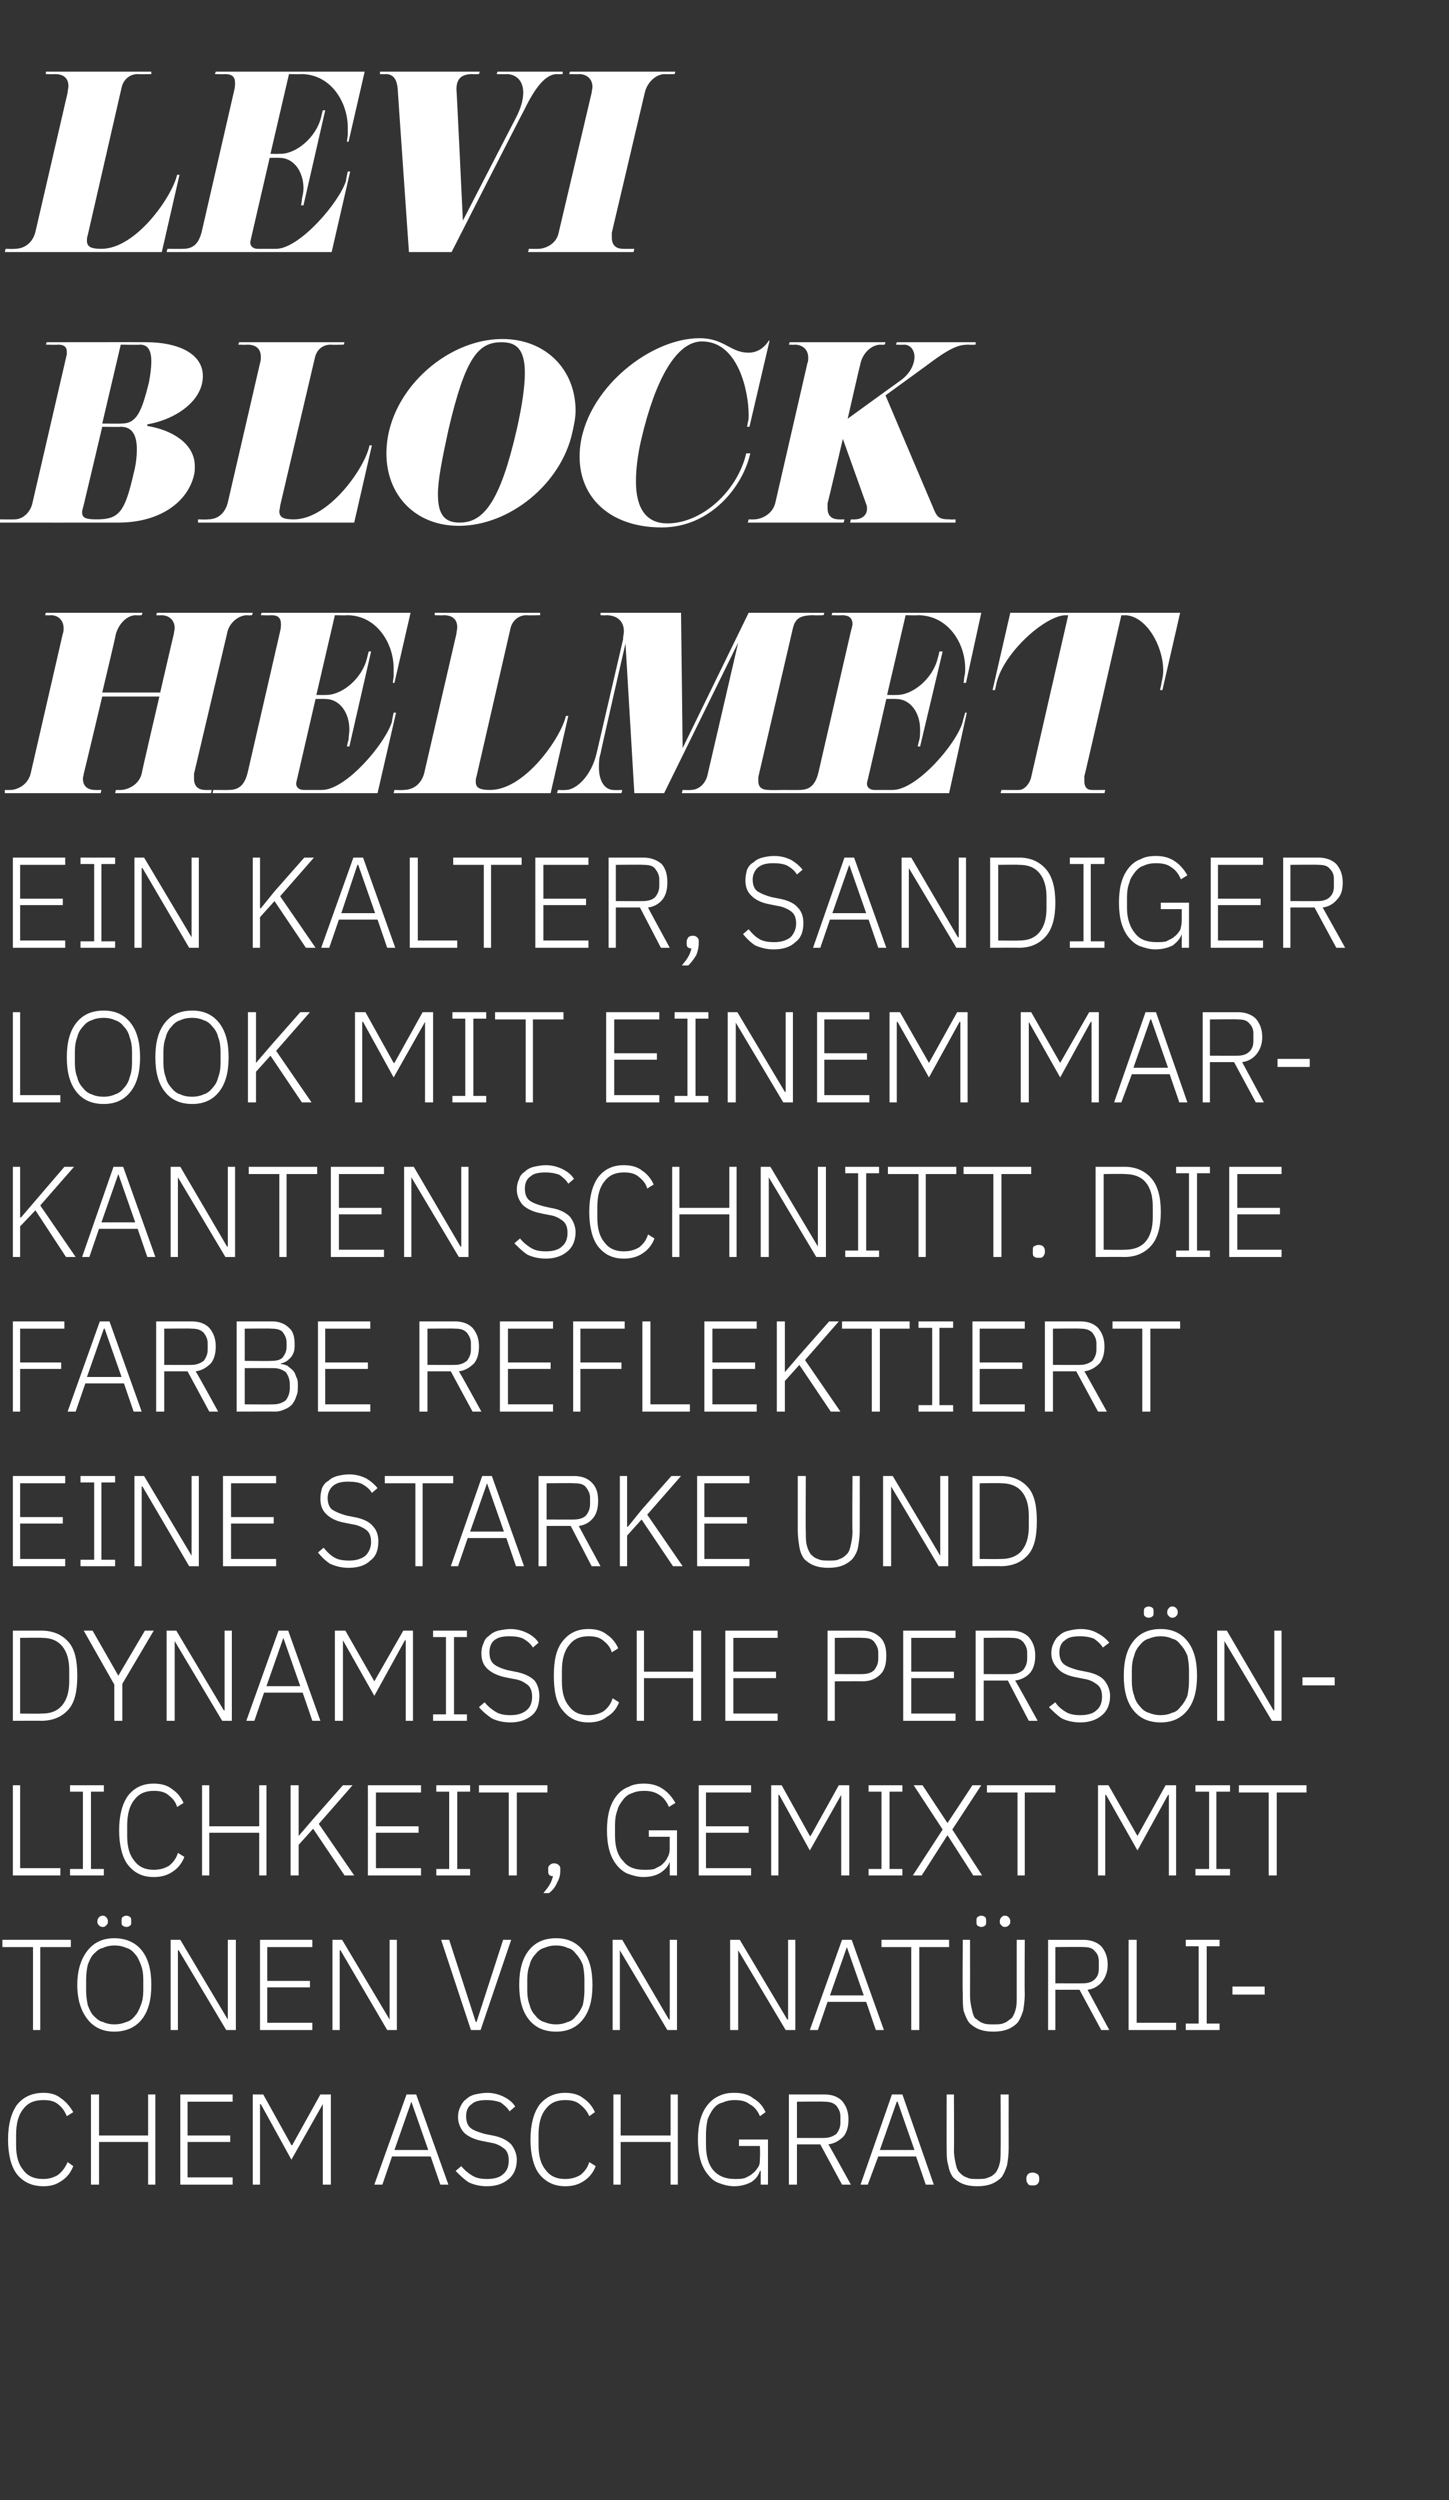
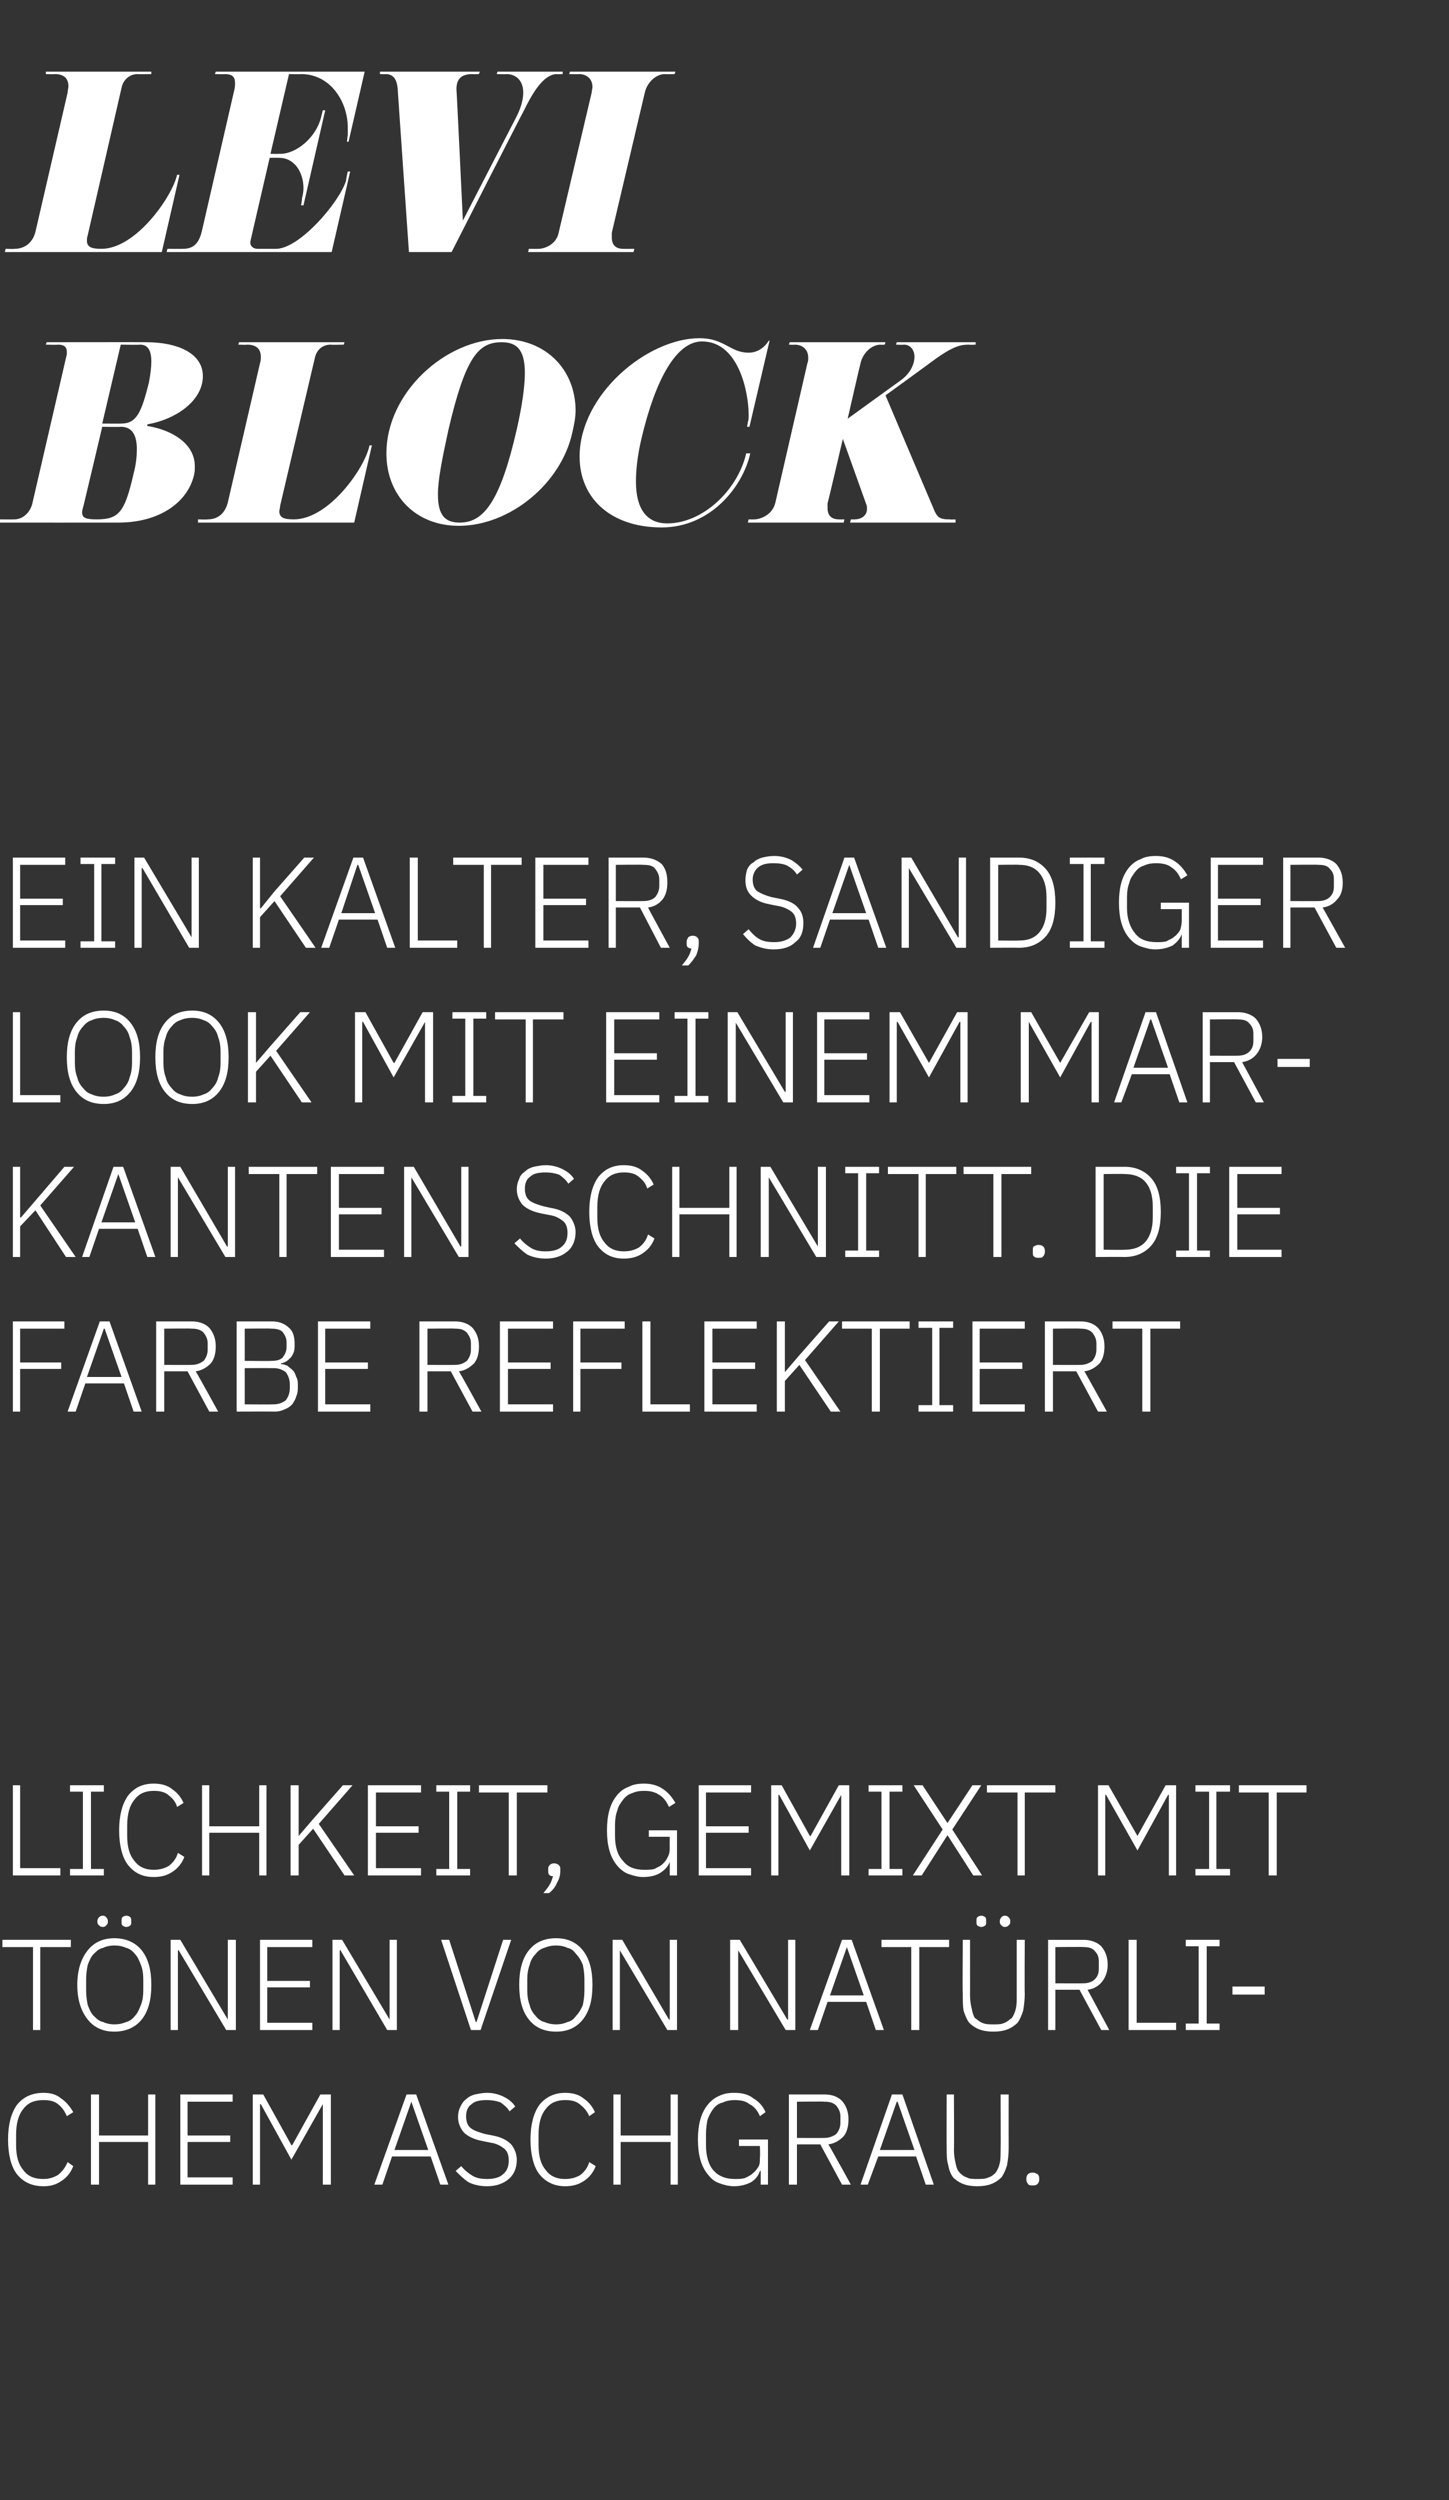
<svg xmlns="http://www.w3.org/2000/svg" version="1.1" width="180px" height="310.5px" viewBox="0 -10 180 310.5" style="top:-10px">
  <rect x="0" y="-10" width="180" height="310.5" fill="#333333" stroke="none" />
  <desc>LEVI BLOCK HELMET Ein kalter, sandiger Look mit einem markanten Schnitt. Die Farbe reflektiert eine starke und dynami...</desc>
  <defs />
  <g id="Polygon14094">
    <path d="M 5.4 261.5 C 4 261.5 2.9 261 2.1 260 C 1.4 259.1 1 257.6 1 255.7 C 1 253.8 1.4 252.4 2.1 251.4 C 2.9 250.4 4 249.9 5.4 249.9 C 6.3 249.9 7 250.1 7.6 250.6 C 8.2 251 8.7 251.6 9.1 252.3 C 9.1 252.3 8.3 252.8 8.3 252.8 C 8 252.1 7.7 251.7 7.2 251.3 C 6.7 250.9 6.1 250.8 5.4 250.8 C 4.3 250.8 3.5 251.1 2.9 251.9 C 2.3 252.6 2 253.7 2 255.1 C 2 255.1 2 256.4 2 256.4 C 2 257.8 2.3 258.8 2.9 259.5 C 3.5 260.3 4.3 260.6 5.4 260.6 C 6.1 260.6 6.7 260.4 7.2 260.1 C 7.7 259.7 8.1 259.2 8.4 258.5 C 8.4 258.5 9.1 259 9.1 259 C 8.8 259.8 8.3 260.4 7.7 260.8 C 7 261.3 6.3 261.5 5.4 261.5 Z M 18.4 256 L 12.3 256 L 12.3 261.3 L 11.3 261.3 L 11.3 250.1 L 12.3 250.1 L 12.3 255.2 L 18.4 255.2 L 18.4 250.1 L 19.3 250.1 L 19.3 261.3 L 18.4 261.3 L 18.4 256 Z M 22.4 261.3 L 22.4 250.1 L 28.9 250.1 L 28.9 251 L 23.3 251 L 23.3 255.2 L 28.6 255.2 L 28.6 256 L 23.3 256 L 23.3 260.4 L 28.9 260.4 L 28.9 261.3 L 22.4 261.3 Z M 40.1 251.3 L 40.1 251.3 L 36.2 258.2 L 32.4 251.3 L 32.3 251.3 L 32.3 261.3 L 31.4 261.3 L 31.4 250.1 L 32.7 250.1 L 36.2 256.4 L 36.3 256.4 L 39.8 250.1 L 41.1 250.1 L 41.1 261.3 L 40.1 261.3 L 40.1 251.3 Z M 54.7 261.3 L 53.5 257.8 L 48.7 257.8 L 47.5 261.3 L 46.5 261.3 L 50.5 250.1 L 51.7 250.1 L 55.7 261.3 L 54.7 261.3 Z M 51.1 251 L 51.1 251 L 49 257 L 53.2 257 L 51.1 251 Z M 60.5 261.5 C 59.6 261.5 58.8 261.3 58.2 261 C 57.6 260.6 57.1 260.1 56.6 259.6 C 56.6 259.6 57.3 259 57.3 259 C 57.7 259.5 58.2 259.9 58.7 260.2 C 59.2 260.5 59.8 260.6 60.5 260.6 C 61.4 260.6 62.1 260.4 62.5 260 C 63 259.6 63.2 259 63.2 258.3 C 63.2 257.6 63 257.1 62.6 256.8 C 62.2 256.5 61.7 256.2 61 256.1 C 61 256.1 60 255.9 60 255.9 C 58.9 255.7 58.1 255.3 57.6 254.8 C 57.2 254.3 56.9 253.7 56.9 252.9 C 56.9 252.4 57 252 57.2 251.6 C 57.4 251.2 57.6 250.9 57.9 250.7 C 58.2 250.4 58.6 250.2 59 250.1 C 59.5 250 60 249.9 60.5 249.9 C 61.3 249.9 62 250.1 62.6 250.4 C 63.2 250.7 63.7 251.1 64 251.6 C 64 251.6 63.3 252.2 63.3 252.2 C 63 251.7 62.6 251.4 62.2 251.1 C 61.7 250.9 61.1 250.8 60.5 250.8 C 59.7 250.8 59 250.9 58.6 251.3 C 58.1 251.6 57.9 252.2 57.9 252.8 C 57.9 253.5 58.1 254 58.5 254.3 C 58.9 254.6 59.5 254.8 60.2 255 C 60.2 255 61.2 255.2 61.2 255.2 C 62.3 255.4 63 255.8 63.5 256.3 C 63.9 256.8 64.2 257.5 64.2 258.2 C 64.2 259.3 63.8 260.1 63.2 260.6 C 62.5 261.2 61.6 261.5 60.5 261.5 Z M 70.2 261.5 C 68.9 261.5 67.8 261 67 260 C 66.3 259.1 65.9 257.6 65.9 255.7 C 65.9 253.8 66.3 252.4 67 251.4 C 67.8 250.4 68.9 249.9 70.2 249.9 C 71.1 249.9 71.9 250.1 72.5 250.6 C 73.1 251 73.6 251.6 73.9 252.3 C 73.9 252.3 73.2 252.8 73.2 252.8 C 72.9 252.1 72.5 251.7 72 251.3 C 71.5 250.9 70.9 250.8 70.2 250.8 C 69.2 250.8 68.4 251.1 67.8 251.9 C 67.2 252.6 66.9 253.7 66.9 255.1 C 66.9 255.1 66.9 256.4 66.9 256.4 C 66.9 257.8 67.2 258.8 67.8 259.5 C 68.4 260.3 69.2 260.6 70.2 260.6 C 71 260.6 71.6 260.4 72.1 260.1 C 72.6 259.7 73 259.2 73.2 258.5 C 73.2 258.5 74 259 74 259 C 73.7 259.8 73.2 260.4 72.6 260.8 C 71.9 261.3 71.1 261.5 70.2 261.5 Z M 83.3 256 L 77.1 256 L 77.1 261.3 L 76.2 261.3 L 76.2 250.1 L 77.1 250.1 L 77.1 255.2 L 83.3 255.2 L 83.3 250.1 L 84.2 250.1 L 84.2 261.3 L 83.3 261.3 L 83.3 256 Z M 94.5 259.6 C 94.5 259.6 94.45 259.58 94.4 259.6 C 94.2 260.2 93.9 260.6 93.3 261 C 92.7 261.3 92 261.5 91.2 261.5 C 90.5 261.5 89.8 261.3 89.3 261.1 C 88.7 260.9 88.3 260.5 87.9 260 C 87.5 259.5 87.2 258.9 87 258.2 C 86.8 257.5 86.7 256.6 86.7 255.7 C 86.7 254.8 86.8 253.9 87 253.2 C 87.2 252.5 87.5 251.9 87.9 251.4 C 88.3 250.9 88.8 250.5 89.3 250.3 C 89.9 250 90.5 249.9 91.2 249.9 C 92.2 249.9 93 250.1 93.6 250.6 C 94.3 251 94.8 251.6 95.1 252.3 C 95.1 252.3 94.4 252.8 94.4 252.8 C 94.1 252.1 93.7 251.6 93.1 251.3 C 92.6 250.9 92 250.8 91.2 250.8 C 90.7 250.8 90.2 250.9 89.8 251.1 C 89.3 251.2 88.9 251.5 88.6 251.9 C 88.3 252.3 88.1 252.7 87.9 253.2 C 87.8 253.7 87.7 254.3 87.7 255 C 87.7 255 87.7 256.4 87.7 256.4 C 87.7 257.7 88 258.8 88.6 259.5 C 89.3 260.3 90.2 260.6 91.3 260.6 C 91.7 260.6 92.1 260.6 92.5 260.5 C 92.9 260.3 93.2 260.2 93.5 259.9 C 93.8 259.7 94 259.4 94.2 259.1 C 94.4 258.8 94.4 258.4 94.4 257.9 C 94.45 257.89 94.4 256.5 94.4 256.5 L 91.8 256.5 L 91.8 255.7 L 95.4 255.7 L 95.4 261.3 L 94.5 261.3 L 94.5 259.6 Z M 99 261.3 L 98 261.3 L 98 250.1 C 98 250.1 102.4 250.11 102.4 250.1 C 103.4 250.1 104.1 250.4 104.6 250.9 C 105.1 251.5 105.4 252.2 105.4 253.2 C 105.4 254.1 105.2 254.8 104.8 255.3 C 104.3 255.8 103.7 256.2 102.9 256.3 C 102.93 256.27 105.7 261.3 105.7 261.3 L 104.6 261.3 L 101.9 256.3 L 99 256.3 L 99 261.3 Z M 102.4 255.5 C 103 255.5 103.5 255.3 103.9 255 C 104.2 254.6 104.4 254.2 104.4 253.6 C 104.4 253.6 104.4 252.8 104.4 252.8 C 104.4 252.3 104.2 251.9 103.9 251.5 C 103.5 251.1 103 251 102.4 251 C 102.4 250.96 99 251 99 251 L 99 255.5 C 99 255.5 102.4 255.52 102.4 255.5 Z M 115 261.3 L 113.8 257.8 L 109.1 257.8 L 107.8 261.3 L 106.9 261.3 L 110.8 250.1 L 112.1 250.1 L 116 261.3 L 115 261.3 Z M 111.5 251 L 111.4 251 L 109.3 257 L 113.6 257 L 111.5 251 Z M 118.5 250.1 C 118.5 250.1 118.54 257.02 118.5 257 C 118.5 257.6 118.6 258.2 118.7 258.6 C 118.8 259.1 118.9 259.5 119.2 259.8 C 119.4 260 119.7 260.3 120.1 260.4 C 120.4 260.6 120.9 260.6 121.4 260.6 C 122 260.6 122.4 260.6 122.8 260.4 C 123.2 260.3 123.5 260 123.7 259.8 C 123.9 259.5 124.1 259.1 124.2 258.6 C 124.3 258.2 124.3 257.6 124.3 257 C 124.33 257.02 124.3 250.1 124.3 250.1 L 125.3 250.1 C 125.3 250.1 125.29 256.8 125.3 256.8 C 125.3 257.6 125.2 258.3 125.1 258.9 C 124.9 259.5 124.7 260 124.4 260.4 C 124.1 260.7 123.7 261 123.2 261.2 C 122.7 261.4 122.1 261.5 121.4 261.5 C 120.7 261.5 120.1 261.4 119.6 261.2 C 119.1 261 118.7 260.7 118.4 260.4 C 118.1 260 117.9 259.5 117.8 258.9 C 117.6 258.3 117.6 257.6 117.6 256.8 C 117.58 256.8 117.6 250.1 117.6 250.1 L 118.5 250.1 Z M 128.3 261.4 C 128 261.4 127.8 261.4 127.7 261.2 C 127.6 261.1 127.5 260.9 127.5 260.7 C 127.5 260.7 127.5 260.5 127.5 260.5 C 127.5 260.3 127.6 260.1 127.7 260 C 127.8 259.9 128 259.8 128.3 259.8 C 128.5 259.8 128.7 259.9 128.9 260 C 129 260.1 129.1 260.3 129.1 260.5 C 129.1 260.5 129.1 260.7 129.1 260.7 C 129.1 260.9 129 261.1 128.9 261.2 C 128.7 261.4 128.5 261.4 128.3 261.4 Z " stroke="none" fill="#fff" />
  </g>
  <g id="Polygon14093">
    <path d="M 5 231.8 L 5 242.1 L 4.1 242.1 L 4.1 231.8 L 0.3 231.8 L 0.3 230.9 L 8.8 230.9 L 8.8 231.8 L 5 231.8 Z M 14.2 242.3 C 12.8 242.3 11.7 241.8 10.9 240.8 C 10.1 239.8 9.6 238.4 9.6 236.5 C 9.6 234.6 10.1 233.2 10.9 232.2 C 11.7 231.2 12.8 230.7 14.2 230.7 C 15.6 230.7 16.8 231.2 17.6 232.2 C 18.4 233.2 18.8 234.6 18.8 236.5 C 18.8 238.4 18.4 239.8 17.6 240.8 C 16.8 241.8 15.6 242.3 14.2 242.3 Z M 14.2 241.4 C 14.8 241.4 15.2 241.3 15.7 241.1 C 16.1 241 16.5 240.7 16.8 240.3 C 17.1 240 17.3 239.5 17.5 239 C 17.7 238.5 17.8 237.9 17.8 237.2 C 17.8 237.2 17.8 235.8 17.8 235.8 C 17.8 235.1 17.7 234.5 17.5 234 C 17.3 233.5 17.1 233 16.8 232.7 C 16.5 232.3 16.1 232 15.7 231.9 C 15.2 231.7 14.8 231.6 14.2 231.6 C 13.7 231.6 13.2 231.7 12.8 231.9 C 12.3 232 12 232.3 11.6 232.7 C 11.3 233 11.1 233.5 10.9 234 C 10.8 234.5 10.7 235.1 10.7 235.8 C 10.7 235.8 10.7 237.2 10.7 237.2 C 10.7 237.9 10.8 238.5 10.9 239 C 11.1 239.5 11.3 240 11.6 240.3 C 12 240.7 12.3 241 12.8 241.1 C 13.2 241.3 13.7 241.4 14.2 241.4 Z M 12.8 229.3 C 12.5 229.3 12.4 229.2 12.3 229.1 C 12.2 229 12.1 228.9 12.1 228.7 C 12.1 228.7 12.1 228.5 12.1 228.5 C 12.1 228.4 12.2 228.2 12.3 228.1 C 12.4 228 12.5 227.9 12.8 227.9 C 13 227.9 13.1 228 13.2 228.1 C 13.3 228.2 13.4 228.4 13.4 228.5 C 13.4 228.5 13.4 228.7 13.4 228.7 C 13.4 228.9 13.3 229 13.2 229.1 C 13.1 229.2 13 229.3 12.8 229.3 Z M 15.7 229.3 C 15.5 229.3 15.3 229.2 15.2 229.1 C 15.1 229 15.1 228.9 15.1 228.7 C 15.1 228.7 15.1 228.5 15.1 228.5 C 15.1 228.4 15.1 228.2 15.2 228.1 C 15.3 228 15.5 227.9 15.7 227.9 C 15.9 227.9 16.1 228 16.2 228.1 C 16.3 228.2 16.3 228.4 16.3 228.5 C 16.3 228.5 16.3 228.7 16.3 228.7 C 16.3 228.9 16.3 229 16.2 229.1 C 16.1 229.2 15.9 229.3 15.7 229.3 Z M 22.2 232.2 L 22.1 232.2 L 22.1 242.1 L 21.2 242.1 L 21.2 230.9 L 22.4 230.9 L 28.3 240.8 L 28.3 240.8 L 28.3 230.9 L 29.3 230.9 L 29.3 242.1 L 28.1 242.1 L 22.2 232.2 Z M 32.3 242.1 L 32.3 230.9 L 38.8 230.9 L 38.8 231.8 L 33.2 231.8 L 33.2 236 L 38.5 236 L 38.5 236.8 L 33.2 236.8 L 33.2 241.2 L 38.8 241.2 L 38.8 242.1 L 32.3 242.1 Z M 42.3 232.2 L 42.2 232.2 L 42.2 242.1 L 41.3 242.1 L 41.3 230.9 L 42.5 230.9 L 48.4 240.8 L 48.4 240.8 L 48.4 230.9 L 49.3 230.9 L 49.3 242.1 L 48.1 242.1 L 42.3 232.2 Z M 58.5 242.1 L 54.8 230.9 L 55.8 230.9 L 59.1 241.1 L 59.2 241.1 L 62.5 230.9 L 63.5 230.9 L 59.7 242.1 L 58.5 242.1 Z M 69.1 242.3 C 67.6 242.3 66.5 241.8 65.7 240.8 C 64.9 239.8 64.5 238.4 64.5 236.5 C 64.5 234.6 64.9 233.2 65.7 232.2 C 66.5 231.2 67.6 230.7 69.1 230.7 C 70.5 230.7 71.6 231.2 72.4 232.2 C 73.2 233.2 73.6 234.6 73.6 236.5 C 73.6 238.4 73.2 239.8 72.4 240.8 C 71.6 241.8 70.5 242.3 69.1 242.3 Z M 69.1 241.4 C 69.6 241.4 70.1 241.3 70.5 241.1 C 71 241 71.3 240.7 71.6 240.3 C 71.9 240 72.2 239.5 72.4 239 C 72.5 238.5 72.6 237.9 72.6 237.2 C 72.6 237.2 72.6 235.8 72.6 235.8 C 72.6 235.1 72.5 234.5 72.4 234 C 72.2 233.5 71.9 233 71.6 232.7 C 71.3 232.3 71 232 70.5 231.9 C 70.1 231.7 69.6 231.6 69.1 231.6 C 68.5 231.6 68.1 231.7 67.6 231.9 C 67.2 232 66.8 232.3 66.5 232.7 C 66.2 233 65.9 233.5 65.8 234 C 65.6 234.5 65.5 235.1 65.5 235.8 C 65.5 235.8 65.5 237.2 65.5 237.2 C 65.5 237.9 65.6 238.5 65.8 239 C 65.9 239.5 66.2 240 66.5 240.3 C 66.8 240.7 67.2 241 67.6 241.1 C 68.1 241.3 68.5 241.4 69.1 241.4 Z M 77 232.2 L 77 232.2 L 77 242.1 L 76.1 242.1 L 76.1 230.9 L 77.3 230.9 L 83.1 240.8 L 83.2 240.8 L 83.2 230.9 L 84.1 230.9 L 84.1 242.1 L 82.9 242.1 L 77 232.2 Z M 91.7 232.2 L 91.7 232.2 L 91.7 242.1 L 90.7 242.1 L 90.7 230.9 L 91.9 230.9 L 97.8 240.8 L 97.9 240.8 L 97.9 230.9 L 98.8 230.9 L 98.8 242.1 L 97.6 242.1 L 91.7 232.2 Z M 108.8 242.1 L 107.6 238.6 L 102.8 238.6 L 101.6 242.1 L 100.6 242.1 L 104.6 230.9 L 105.8 230.9 L 109.8 242.1 L 108.8 242.1 Z M 105.2 231.8 L 105.2 231.8 L 103.1 237.8 L 107.3 237.8 L 105.2 231.8 Z M 114.2 231.8 L 114.2 242.1 L 113.2 242.1 L 113.2 231.8 L 109.5 231.8 L 109.5 230.9 L 117.9 230.9 L 117.9 231.8 L 114.2 231.8 Z M 120.5 230.9 C 120.5 230.9 120.51 237.82 120.5 237.8 C 120.5 238.4 120.6 239 120.7 239.4 C 120.8 239.9 120.9 240.3 121.1 240.6 C 121.4 240.8 121.7 241.1 122 241.2 C 122.4 241.4 122.9 241.4 123.4 241.4 C 124 241.4 124.4 241.4 124.8 241.2 C 125.1 241.1 125.4 240.8 125.7 240.6 C 125.9 240.3 126.1 239.9 126.2 239.4 C 126.3 239 126.3 238.4 126.3 237.8 C 126.3 237.82 126.3 230.9 126.3 230.9 L 127.3 230.9 C 127.3 230.9 127.26 237.6 127.3 237.6 C 127.3 238.4 127.2 239.1 127.1 239.7 C 126.9 240.3 126.7 240.8 126.4 241.2 C 126.1 241.5 125.7 241.8 125.2 242 C 124.7 242.2 124.1 242.3 123.4 242.3 C 122.7 242.3 122.1 242.2 121.6 242 C 121.1 241.8 120.7 241.5 120.4 241.2 C 120.1 240.8 119.9 240.3 119.7 239.7 C 119.6 239.1 119.6 238.4 119.6 237.6 C 119.55 237.6 119.6 230.9 119.6 230.9 L 120.5 230.9 Z M 121.9 229.3 C 121.7 229.3 121.5 229.2 121.4 229.1 C 121.3 229 121.3 228.9 121.3 228.7 C 121.3 228.7 121.3 228.5 121.3 228.5 C 121.3 228.4 121.3 228.2 121.4 228.1 C 121.5 228 121.7 227.9 121.9 227.9 C 122.1 227.9 122.3 228 122.4 228.1 C 122.5 228.2 122.5 228.4 122.5 228.5 C 122.5 228.5 122.5 228.7 122.5 228.7 C 122.5 228.9 122.5 229 122.4 229.1 C 122.3 229.2 122.1 229.3 121.9 229.3 Z M 124.8 229.3 C 124.6 229.3 124.5 229.2 124.4 229.1 C 124.3 229 124.2 228.9 124.2 228.7 C 124.2 228.7 124.2 228.5 124.2 228.5 C 124.2 228.4 124.3 228.2 124.4 228.1 C 124.5 228 124.6 227.9 124.8 227.9 C 125.1 227.9 125.2 228 125.3 228.1 C 125.4 228.2 125.5 228.4 125.5 228.5 C 125.5 228.5 125.5 228.7 125.5 228.7 C 125.5 228.9 125.4 229 125.3 229.1 C 125.2 229.2 125.1 229.3 124.8 229.3 Z M 131.1 242.1 L 130.2 242.1 L 130.2 230.9 C 130.2 230.9 134.56 230.91 134.6 230.9 C 135.5 230.9 136.3 231.2 136.8 231.7 C 137.3 232.3 137.6 233 137.6 234 C 137.6 234.9 137.3 235.6 136.9 236.1 C 136.5 236.6 135.9 237 135.1 237.1 C 135.09 237.07 137.8 242.1 137.8 242.1 L 136.8 242.1 L 134.1 237.1 L 131.1 237.1 L 131.1 242.1 Z M 134.6 236.3 C 135.2 236.3 135.7 236.1 136 235.8 C 136.4 235.4 136.5 235 136.5 234.4 C 136.5 234.4 136.5 233.6 136.5 233.6 C 136.5 233.1 136.4 232.7 136 232.3 C 135.7 231.9 135.2 231.8 134.6 231.8 C 134.56 231.76 131.1 231.8 131.1 231.8 L 131.1 236.3 C 131.1 236.3 134.56 236.32 134.6 236.3 Z M 140.2 242.1 L 140.2 230.9 L 141.2 230.9 L 141.2 241.2 L 146.1 241.2 L 146.1 242.1 L 140.2 242.1 Z M 147.3 242.1 L 147.3 241.3 L 148.9 241.3 L 148.9 231.7 L 147.3 231.7 L 147.3 230.9 L 151.5 230.9 L 151.5 231.7 L 149.9 231.7 L 149.9 241.3 L 151.5 241.3 L 151.5 242.1 L 147.3 242.1 Z M 153.1 237.7 L 153.1 236.7 L 157.1 236.7 L 157.1 237.7 L 153.1 237.7 Z " stroke="none" fill="#fff" />
  </g>
  <g id="Polygon14092">
    <path d="M 1.6 222.9 L 1.6 211.7 L 2.5 211.7 L 2.5 222 L 7.5 222 L 7.5 222.9 L 1.6 222.9 Z M 8.7 222.9 L 8.7 222.1 L 10.3 222.1 L 10.3 212.5 L 8.7 212.5 L 8.7 211.7 L 12.9 211.7 L 12.9 212.5 L 11.3 212.5 L 11.3 222.1 L 12.9 222.1 L 12.9 222.9 L 8.7 222.9 Z M 19.1 223.1 C 17.7 223.1 16.7 222.6 15.9 221.6 C 15.2 220.7 14.8 219.2 14.8 217.3 C 14.8 215.4 15.2 214 15.9 213 C 16.7 212 17.7 211.5 19.1 211.5 C 20 211.5 20.8 211.7 21.4 212.2 C 22 212.6 22.5 213.2 22.8 213.9 C 22.8 213.9 22 214.4 22 214.4 C 21.8 213.7 21.4 213.3 20.9 212.9 C 20.4 212.5 19.8 212.4 19.1 212.4 C 18.1 212.4 17.3 212.7 16.7 213.5 C 16.1 214.2 15.8 215.3 15.8 216.7 C 15.8 216.7 15.8 218 15.8 218 C 15.8 219.4 16.1 220.4 16.7 221.1 C 17.3 221.9 18.1 222.2 19.1 222.2 C 19.9 222.2 20.5 222 21 221.7 C 21.5 221.3 21.9 220.8 22.1 220.1 C 22.1 220.1 22.9 220.6 22.9 220.6 C 22.6 221.4 22.1 222 21.5 222.4 C 20.8 222.9 20 223.1 19.1 223.1 Z M 32.2 217.6 L 26 217.6 L 26 222.9 L 25.1 222.9 L 25.1 211.7 L 26 211.7 L 26 216.8 L 32.2 216.8 L 32.2 211.7 L 33.1 211.7 L 33.1 222.9 L 32.2 222.9 L 32.2 217.6 Z M 38.9 217.1 L 37.1 219.1 L 37.1 222.9 L 36.1 222.9 L 36.1 211.7 L 37.1 211.7 L 37.1 218 L 37.1 218 L 38.9 215.9 L 42.6 211.7 L 43.8 211.7 L 39.6 216.5 L 44 222.9 L 42.8 222.9 L 38.9 217.1 Z M 45.7 222.9 L 45.7 211.7 L 52.3 211.7 L 52.3 212.6 L 46.7 212.6 L 46.7 216.8 L 52 216.8 L 52 217.6 L 46.7 217.6 L 46.7 222 L 52.3 222 L 52.3 222.9 L 45.7 222.9 Z M 54.2 222.9 L 54.2 222.1 L 55.8 222.1 L 55.8 212.5 L 54.2 212.5 L 54.2 211.7 L 58.4 211.7 L 58.4 212.5 L 56.8 212.5 L 56.8 222.1 L 58.4 222.1 L 58.4 222.9 L 54.2 222.9 Z M 64.2 212.6 L 64.2 222.9 L 63.2 222.9 L 63.2 212.6 L 59.5 212.6 L 59.5 211.7 L 68 211.7 L 68 212.6 L 64.2 212.6 Z M 68.8 221.4 C 69.1 221.4 69.3 221.5 69.4 221.6 C 69.6 221.8 69.6 221.9 69.6 222.1 C 69.6 222.1 69.6 222.4 69.6 222.4 C 69.6 222.8 69.5 223.3 69.2 223.8 C 69 224.3 68.7 224.7 68.2 225.1 C 68.2 225.1 67.5 225.1 67.5 225.1 C 67.8 224.7 68.1 224.4 68.3 224 C 68.5 223.7 68.6 223.3 68.7 223 C 68.4 223 68.3 222.9 68.2 222.8 C 68.1 222.7 68.1 222.5 68.1 222.3 C 68.1 222.3 68.1 222.1 68.1 222.1 C 68.1 221.9 68.1 221.8 68.3 221.6 C 68.4 221.5 68.6 221.4 68.8 221.4 Z M 83.2 221.2 C 83.2 221.2 83.18 221.18 83.2 221.2 C 83 221.8 82.6 222.2 82 222.6 C 81.5 222.9 80.8 223.1 79.9 223.1 C 79.2 223.1 78.6 222.9 78 222.7 C 77.5 222.5 77 222.1 76.6 221.6 C 76.2 221.1 75.9 220.5 75.7 219.8 C 75.5 219.1 75.4 218.2 75.4 217.3 C 75.4 216.4 75.5 215.5 75.7 214.8 C 75.9 214.1 76.2 213.5 76.6 213 C 77 212.5 77.5 212.1 78.1 211.9 C 78.6 211.6 79.3 211.5 80 211.5 C 80.9 211.5 81.7 211.7 82.4 212.2 C 83 212.6 83.5 213.2 83.9 213.9 C 83.9 213.9 83.1 214.4 83.1 214.4 C 82.8 213.7 82.4 213.2 81.9 212.9 C 81.3 212.5 80.7 212.4 80 212.4 C 79.4 212.4 78.9 212.5 78.5 212.7 C 78.1 212.8 77.7 213.1 77.4 213.5 C 77.1 213.9 76.8 214.3 76.7 214.8 C 76.5 215.3 76.4 215.9 76.4 216.6 C 76.4 216.6 76.4 218 76.4 218 C 76.4 219.3 76.7 220.4 77.4 221.1 C 78 221.9 78.9 222.2 80 222.2 C 80.5 222.2 80.9 222.2 81.3 222.1 C 81.6 221.9 82 221.8 82.3 221.5 C 82.5 221.3 82.8 221 82.9 220.7 C 83.1 220.4 83.2 220 83.2 219.5 C 83.18 219.49 83.2 218.1 83.2 218.1 L 80.6 218.1 L 80.6 217.3 L 84.1 217.3 L 84.1 222.9 L 83.2 222.9 L 83.2 221.2 Z M 86.8 222.9 L 86.8 211.7 L 93.3 211.7 L 93.3 212.6 L 87.7 212.6 L 87.7 216.8 L 93 216.8 L 93 217.6 L 87.7 217.6 L 87.7 222 L 93.3 222 L 93.3 222.9 L 86.8 222.9 Z M 104.5 212.9 L 104.5 212.9 L 100.6 219.8 L 96.8 212.9 L 96.7 212.9 L 96.7 222.9 L 95.8 222.9 L 95.8 211.7 L 97.1 211.7 L 100.6 218 L 100.7 218 L 104.2 211.7 L 105.5 211.7 L 105.5 222.9 L 104.5 222.9 L 104.5 212.9 Z M 107.9 222.9 L 107.9 222.1 L 109.5 222.1 L 109.5 212.5 L 107.9 212.5 L 107.9 211.7 L 112.1 211.7 L 112.1 212.5 L 110.5 212.5 L 110.5 222.1 L 112.1 222.1 L 112.1 222.9 L 107.9 222.9 Z M 122 222.9 L 120.9 222.9 L 117.7 217.9 L 117.7 217.9 L 114.5 222.9 L 113.4 222.9 L 117.1 217.2 L 113.5 211.7 L 114.6 211.7 L 117.7 216.4 L 117.7 216.4 L 120.8 211.7 L 121.9 211.7 L 118.3 217.2 L 122 222.9 Z M 127.3 212.6 L 127.3 222.9 L 126.4 222.9 L 126.4 212.6 L 122.6 212.6 L 122.6 211.7 L 131.1 211.7 L 131.1 212.6 L 127.3 212.6 Z M 145.2 212.9 L 145.1 212.9 L 141.3 219.8 L 137.4 212.9 L 137.3 212.9 L 137.3 222.9 L 136.4 222.9 L 136.4 211.7 L 137.7 211.7 L 141.3 218 L 141.3 218 L 144.8 211.7 L 146.1 211.7 L 146.1 222.9 L 145.2 222.9 L 145.2 212.9 Z M 148.5 222.9 L 148.5 222.1 L 150.2 222.1 L 150.2 212.5 L 148.5 212.5 L 148.5 211.7 L 152.8 211.7 L 152.8 212.5 L 151.1 212.5 L 151.1 222.1 L 152.8 222.1 L 152.8 222.9 L 148.5 222.9 Z M 158.6 212.6 L 158.6 222.9 L 157.6 222.9 L 157.6 212.6 L 153.9 212.6 L 153.9 211.7 L 162.3 211.7 L 162.3 212.6 L 158.6 212.6 Z " stroke="none" fill="#fff" />
  </g>
  <g id="Polygon14091">
-     <path d="M 1.6 192.5 C 1.6 192.5 5.14 192.51 5.1 192.5 C 6.6 192.5 7.7 193 8.5 193.9 C 9.3 194.8 9.6 196.2 9.6 198.1 C 9.6 200 9.3 201.4 8.5 202.3 C 7.7 203.2 6.6 203.7 5.1 203.7 C 5.14 203.68 1.6 203.7 1.6 203.7 L 1.6 192.5 Z M 5.2 202.8 C 6.3 202.8 7.1 202.5 7.7 201.8 C 8.3 201.1 8.6 200.1 8.6 198.8 C 8.6 198.8 8.6 197.4 8.6 197.4 C 8.6 196.1 8.3 195.1 7.7 194.4 C 7.1 193.7 6.3 193.4 5.2 193.4 C 5.15 193.36 2.5 193.4 2.5 193.4 L 2.5 202.8 C 2.5 202.8 5.15 202.83 5.2 202.8 Z M 14.2 203.7 L 14.2 199.2 L 10.4 192.5 L 11.5 192.5 L 14.7 198.1 L 14.7 198.1 L 18 192.5 L 19.1 192.5 L 15.2 199.1 L 15.2 203.7 L 14.2 203.7 Z M 21.7 193.8 L 21.7 193.8 L 21.7 203.7 L 20.7 203.7 L 20.7 192.5 L 21.9 192.5 L 27.8 202.4 L 27.9 202.4 L 27.9 192.5 L 28.8 192.5 L 28.8 203.7 L 27.6 203.7 L 21.7 193.8 Z M 38.8 203.7 L 37.6 200.2 L 32.8 200.2 L 31.6 203.7 L 30.6 203.7 L 34.6 192.5 L 35.8 192.5 L 39.8 203.7 L 38.8 203.7 Z M 35.2 193.4 L 35.2 193.4 L 33.1 199.4 L 37.3 199.4 L 35.2 193.4 Z M 50.4 193.7 L 50.3 193.7 L 46.5 200.6 L 42.6 193.7 L 42.6 193.7 L 42.6 203.7 L 41.6 203.7 L 41.6 192.5 L 42.9 192.5 L 46.5 198.8 L 46.5 198.8 L 50.1 192.5 L 51.3 192.5 L 51.3 203.7 L 50.4 203.7 L 50.4 193.7 Z M 53.8 203.7 L 53.8 202.9 L 55.4 202.9 L 55.4 193.3 L 53.8 193.3 L 53.8 192.5 L 58 192.5 L 58 193.3 L 56.4 193.3 L 56.4 202.9 L 58 202.9 L 58 203.7 L 53.8 203.7 Z M 63.4 203.9 C 62.5 203.9 61.7 203.7 61.1 203.4 C 60.5 203 59.9 202.5 59.5 202 C 59.5 202 60.2 201.4 60.2 201.4 C 60.6 201.9 61.1 202.3 61.6 202.6 C 62.1 202.9 62.7 203 63.4 203 C 64.3 203 64.9 202.8 65.4 202.4 C 65.9 202 66.1 201.4 66.1 200.7 C 66.1 200 65.9 199.5 65.5 199.2 C 65.1 198.9 64.6 198.6 63.8 198.5 C 63.8 198.5 62.8 198.3 62.8 198.3 C 61.8 198.1 61 197.7 60.5 197.2 C 60 196.7 59.8 196.1 59.8 195.3 C 59.8 194.8 59.9 194.4 60.1 194 C 60.2 193.6 60.5 193.3 60.8 193.1 C 61.1 192.8 61.5 192.6 61.9 192.5 C 62.4 192.4 62.9 192.3 63.4 192.3 C 64.2 192.3 64.9 192.5 65.5 192.8 C 66.1 193.1 66.6 193.5 66.9 194 C 66.9 194 66.2 194.6 66.2 194.6 C 65.9 194.1 65.5 193.8 65 193.5 C 64.6 193.3 64 193.2 63.3 193.2 C 62.5 193.2 61.9 193.3 61.4 193.7 C 61 194 60.8 194.6 60.8 195.2 C 60.8 195.9 61 196.4 61.4 196.7 C 61.8 197 62.3 197.2 63 197.4 C 63 197.4 64 197.6 64 197.6 C 65.1 197.8 65.9 198.2 66.4 198.7 C 66.8 199.2 67 199.9 67 200.6 C 67 201.7 66.7 202.5 66.1 203 C 65.4 203.6 64.5 203.9 63.4 203.9 Z M 73.1 203.9 C 71.7 203.9 70.7 203.4 69.9 202.4 C 69.1 201.5 68.8 200 68.8 198.1 C 68.8 196.2 69.1 194.8 69.9 193.8 C 70.7 192.8 71.7 192.3 73.1 192.3 C 74 192.3 74.8 192.5 75.4 193 C 76 193.4 76.5 194 76.8 194.7 C 76.8 194.7 76 195.2 76 195.2 C 75.8 194.5 75.4 194.1 74.9 193.7 C 74.4 193.3 73.8 193.2 73.1 193.2 C 72.1 193.2 71.3 193.5 70.7 194.3 C 70.1 195 69.8 196.1 69.8 197.5 C 69.8 197.5 69.8 198.8 69.8 198.8 C 69.8 200.2 70.1 201.2 70.7 201.9 C 71.3 202.7 72.1 203 73.1 203 C 73.9 203 74.5 202.8 75 202.5 C 75.5 202.1 75.9 201.6 76.1 200.9 C 76.1 200.9 76.9 201.4 76.9 201.4 C 76.6 202.2 76.1 202.8 75.4 203.2 C 74.8 203.7 74 203.9 73.1 203.9 Z M 86.1 198.4 L 80 198.4 L 80 203.7 L 79.1 203.7 L 79.1 192.5 L 80 192.5 L 80 197.6 L 86.1 197.6 L 86.1 192.5 L 87.1 192.5 L 87.1 203.7 L 86.1 203.7 L 86.1 198.4 Z M 90.1 203.7 L 90.1 192.5 L 96.6 192.5 L 96.6 193.4 L 91.1 193.4 L 91.1 197.6 L 96.4 197.6 L 96.4 198.4 L 91.1 198.4 L 91.1 202.8 L 96.6 202.8 L 96.6 203.7 L 90.1 203.7 Z M 102.8 203.7 L 102.8 192.5 C 102.8 192.5 107.13 192.51 107.1 192.5 C 108.1 192.5 108.8 192.8 109.4 193.4 C 109.9 193.9 110.1 194.7 110.1 195.6 C 110.1 196.6 109.9 197.4 109.4 197.9 C 108.8 198.5 108.1 198.8 107.1 198.8 C 107.13 198.77 103.7 198.8 103.7 198.8 L 103.7 203.7 L 102.8 203.7 Z M 103.7 197.9 C 103.7 197.9 107.13 197.92 107.1 197.9 C 107.8 197.9 108.3 197.7 108.6 197.4 C 108.9 197 109.1 196.6 109.1 196 C 109.1 196 109.1 195.2 109.1 195.2 C 109.1 194.7 108.9 194.3 108.6 193.9 C 108.3 193.5 107.8 193.4 107.1 193.4 C 107.13 193.36 103.7 193.4 103.7 193.4 L 103.7 197.9 Z M 112.2 203.7 L 112.2 192.5 L 118.7 192.5 L 118.7 193.4 L 113.2 193.4 L 113.2 197.6 L 118.5 197.6 L 118.5 198.4 L 113.2 198.4 L 113.2 202.8 L 118.7 202.8 L 118.7 203.7 L 112.2 203.7 Z M 122.2 203.7 L 121.2 203.7 L 121.2 192.5 C 121.2 192.5 125.61 192.51 125.6 192.5 C 126.6 192.5 127.3 192.8 127.8 193.3 C 128.3 193.9 128.6 194.6 128.6 195.6 C 128.6 196.5 128.4 197.2 128 197.7 C 127.6 198.2 126.9 198.6 126.1 198.7 C 126.14 198.67 128.9 203.7 128.9 203.7 L 127.8 203.7 L 125.2 198.7 L 122.2 198.7 L 122.2 203.7 Z M 125.6 197.9 C 126.3 197.9 126.7 197.7 127.1 197.4 C 127.4 197 127.6 196.6 127.6 196 C 127.6 196 127.6 195.2 127.6 195.2 C 127.6 194.7 127.4 194.3 127.1 193.9 C 126.7 193.5 126.3 193.4 125.6 193.4 C 125.61 193.36 122.2 193.4 122.2 193.4 L 122.2 197.9 C 122.2 197.9 125.61 197.92 125.6 197.9 Z M 134.2 203.9 C 133.3 203.9 132.5 203.7 131.9 203.4 C 131.3 203 130.8 202.5 130.3 202 C 130.3 202 131.1 201.4 131.1 201.4 C 131.4 201.9 131.9 202.3 132.4 202.6 C 132.9 202.9 133.5 203 134.2 203 C 135.1 203 135.8 202.8 136.2 202.4 C 136.7 202 136.9 201.4 136.9 200.7 C 136.9 200 136.7 199.5 136.3 199.2 C 135.9 198.9 135.4 198.6 134.7 198.5 C 134.7 198.5 133.7 198.3 133.7 198.3 C 132.6 198.1 131.8 197.7 131.4 197.2 C 130.9 196.7 130.6 196.1 130.6 195.3 C 130.6 194.8 130.7 194.4 130.9 194 C 131.1 193.6 131.3 193.3 131.6 193.1 C 131.9 192.8 132.3 192.6 132.8 192.5 C 133.2 192.4 133.7 192.3 134.2 192.3 C 135.1 192.3 135.8 192.5 136.3 192.8 C 136.9 193.1 137.4 193.5 137.8 194 C 137.8 194 137 194.6 137 194.6 C 136.7 194.1 136.3 193.8 135.9 193.5 C 135.4 193.3 134.8 193.2 134.2 193.2 C 133.4 193.2 132.7 193.3 132.3 193.7 C 131.8 194 131.6 194.6 131.6 195.2 C 131.6 195.9 131.8 196.4 132.2 196.7 C 132.6 197 133.2 197.2 133.9 197.4 C 133.9 197.4 134.9 197.6 134.9 197.6 C 136 197.8 136.8 198.2 137.2 198.7 C 137.6 199.2 137.9 199.9 137.9 200.6 C 137.9 201.7 137.5 202.5 136.9 203 C 136.2 203.6 135.3 203.9 134.2 203.9 Z M 144.2 203.9 C 142.7 203.9 141.6 203.4 140.8 202.4 C 140 201.4 139.6 200 139.6 198.1 C 139.6 196.2 140 194.8 140.8 193.8 C 141.6 192.8 142.7 192.3 144.2 192.3 C 145.6 192.3 146.7 192.8 147.5 193.8 C 148.3 194.8 148.7 196.2 148.7 198.1 C 148.7 200 148.3 201.4 147.5 202.4 C 146.7 203.4 145.6 203.9 144.2 203.9 Z M 144.2 203 C 144.7 203 145.2 202.9 145.6 202.7 C 146.1 202.6 146.4 202.3 146.7 201.9 C 147 201.6 147.3 201.1 147.5 200.6 C 147.6 200.1 147.7 199.5 147.7 198.8 C 147.7 198.8 147.7 197.4 147.7 197.4 C 147.7 196.7 147.6 196.1 147.5 195.6 C 147.3 195.1 147 194.6 146.7 194.3 C 146.4 193.9 146.1 193.6 145.6 193.5 C 145.2 193.3 144.7 193.2 144.2 193.2 C 143.6 193.2 143.2 193.3 142.7 193.5 C 142.3 193.6 141.9 193.9 141.6 194.3 C 141.3 194.6 141 195.1 140.9 195.6 C 140.7 196.1 140.6 196.7 140.6 197.4 C 140.6 197.4 140.6 198.8 140.6 198.8 C 140.6 199.5 140.7 200.1 140.9 200.6 C 141 201.1 141.3 201.6 141.6 201.9 C 141.9 202.3 142.3 202.6 142.7 202.7 C 143.2 202.9 143.6 203 144.2 203 Z M 142.7 190.9 C 142.5 190.9 142.3 190.8 142.2 190.7 C 142.1 190.6 142.1 190.5 142.1 190.3 C 142.1 190.3 142.1 190.1 142.1 190.1 C 142.1 190 142.1 189.8 142.2 189.7 C 142.3 189.6 142.5 189.5 142.7 189.5 C 142.9 189.5 143.1 189.6 143.2 189.7 C 143.3 189.8 143.3 190 143.3 190.1 C 143.3 190.1 143.3 190.3 143.3 190.3 C 143.3 190.5 143.3 190.6 143.2 190.7 C 143.1 190.8 142.9 190.9 142.7 190.9 Z M 145.6 190.9 C 145.4 190.9 145.3 190.8 145.2 190.7 C 145.1 190.6 145 190.5 145 190.3 C 145 190.3 145 190.1 145 190.1 C 145 190 145.1 189.8 145.2 189.7 C 145.3 189.6 145.4 189.5 145.6 189.5 C 145.9 189.5 146 189.6 146.1 189.7 C 146.2 189.8 146.3 190 146.3 190.1 C 146.3 190.1 146.3 190.3 146.3 190.3 C 146.3 190.5 146.2 190.6 146.1 190.7 C 146 190.8 145.9 190.9 145.6 190.9 Z M 152.1 193.8 L 152.1 193.8 L 152.1 203.7 L 151.2 203.7 L 151.2 192.5 L 152.4 192.5 L 158.2 202.4 L 158.3 202.4 L 158.3 192.5 L 159.2 192.5 L 159.2 203.7 L 158 203.7 L 152.1 193.8 Z M 161.8 199.3 L 161.8 198.3 L 165.8 198.3 L 165.8 199.3 L 161.8 199.3 Z " stroke="none" fill="#fff" />
-   </g>
+     </g>
  <g id="Polygon14090">
-     <path d="M 1.6 184.5 L 1.6 173.3 L 8.1 173.3 L 8.1 174.2 L 2.5 174.2 L 2.5 178.4 L 7.8 178.4 L 7.8 179.2 L 2.5 179.2 L 2.5 183.6 L 8.1 183.6 L 8.1 184.5 L 1.6 184.5 Z M 10 184.5 L 10 183.7 L 11.7 183.7 L 11.7 174.1 L 10 174.1 L 10 173.3 L 14.3 173.3 L 14.3 174.1 L 12.6 174.1 L 12.6 183.7 L 14.3 183.7 L 14.3 184.5 L 10 184.5 Z M 17.7 174.6 L 17.6 174.6 L 17.6 184.5 L 16.7 184.5 L 16.7 173.3 L 17.9 173.3 L 23.8 183.2 L 23.8 183.2 L 23.8 173.3 L 24.7 173.3 L 24.7 184.5 L 23.5 184.5 L 17.7 174.6 Z M 27.7 184.5 L 27.7 173.3 L 34.3 173.3 L 34.3 174.2 L 28.7 174.2 L 28.7 178.4 L 34 178.4 L 34 179.2 L 28.7 179.2 L 28.7 183.6 L 34.3 183.6 L 34.3 184.5 L 27.7 184.5 Z M 43.3 184.7 C 42.4 184.7 41.7 184.5 41 184.2 C 40.4 183.8 39.9 183.3 39.5 182.8 C 39.5 182.8 40.2 182.2 40.2 182.2 C 40.6 182.7 41 183.1 41.5 183.4 C 42 183.7 42.6 183.8 43.4 183.8 C 44.2 183.8 44.9 183.6 45.4 183.2 C 45.8 182.8 46.1 182.2 46.1 181.5 C 46.1 180.8 45.9 180.3 45.5 180 C 45.1 179.7 44.5 179.4 43.8 179.3 C 43.8 179.3 42.8 179.1 42.8 179.1 C 41.7 178.9 41 178.5 40.5 178 C 40 177.5 39.8 176.9 39.8 176.1 C 39.8 175.6 39.9 175.2 40 174.8 C 40.2 174.4 40.4 174.1 40.8 173.9 C 41.1 173.6 41.5 173.4 41.9 173.3 C 42.3 173.2 42.8 173.1 43.4 173.1 C 44.2 173.1 44.9 173.3 45.5 173.6 C 46 173.9 46.5 174.3 46.9 174.8 C 46.9 174.8 46.2 175.4 46.2 175.4 C 45.9 174.9 45.5 174.6 45 174.3 C 44.6 174.1 44 174 43.3 174 C 42.5 174 41.9 174.1 41.4 174.5 C 41 174.8 40.7 175.4 40.7 176 C 40.7 176.7 40.9 177.2 41.3 177.5 C 41.8 177.8 42.3 178 43 178.2 C 43 178.2 44 178.4 44 178.4 C 45.1 178.6 45.9 179 46.3 179.5 C 46.8 180 47 180.7 47 181.4 C 47 182.5 46.7 183.3 46 183.8 C 45.4 184.4 44.5 184.7 43.3 184.7 Z M 52.5 174.2 L 52.5 184.5 L 51.6 184.5 L 51.6 174.2 L 47.8 174.2 L 47.8 173.3 L 56.3 173.3 L 56.3 174.2 L 52.5 174.2 Z M 64.1 184.5 L 62.9 181 L 58.1 181 L 56.9 184.5 L 56 184.5 L 59.9 173.3 L 61.1 173.3 L 65.1 184.5 L 64.1 184.5 Z M 60.5 174.2 L 60.5 174.2 L 58.4 180.2 L 62.6 180.2 L 60.5 174.2 Z M 67.9 184.5 L 66.9 184.5 L 66.9 173.3 C 66.9 173.3 71.33 173.31 71.3 173.3 C 72.3 173.3 73 173.6 73.5 174.1 C 74.1 174.7 74.3 175.4 74.3 176.4 C 74.3 177.3 74.1 178 73.7 178.5 C 73.3 179 72.7 179.4 71.9 179.5 C 71.86 179.47 74.6 184.5 74.6 184.5 L 73.5 184.5 L 70.9 179.5 L 67.9 179.5 L 67.9 184.5 Z M 71.3 178.7 C 72 178.7 72.5 178.5 72.8 178.2 C 73.1 177.8 73.3 177.4 73.3 176.8 C 73.3 176.8 73.3 176 73.3 176 C 73.3 175.5 73.1 175.1 72.8 174.7 C 72.5 174.3 72 174.2 71.3 174.2 C 71.33 174.16 67.9 174.2 67.9 174.2 L 67.9 178.7 C 67.9 178.7 71.33 178.72 71.3 178.7 Z M 79.7 178.7 L 77.9 180.7 L 77.9 184.5 L 77 184.5 L 77 173.3 L 77.9 173.3 L 77.9 179.6 L 78 179.6 L 79.7 177.5 L 83.4 173.3 L 84.6 173.3 L 80.4 178.1 L 84.8 184.5 L 83.6 184.5 L 79.7 178.7 Z M 86.6 184.5 L 86.6 173.3 L 93.1 173.3 L 93.1 174.2 L 87.5 174.2 L 87.5 178.4 L 92.8 178.4 L 92.8 179.2 L 87.5 179.2 L 87.5 183.6 L 93.1 183.6 L 93.1 184.5 L 86.6 184.5 Z M 100.1 173.3 C 100.1 173.3 100.06 180.22 100.1 180.2 C 100.1 180.8 100.1 181.4 100.2 181.8 C 100.3 182.3 100.5 182.7 100.7 183 C 100.9 183.2 101.2 183.5 101.6 183.6 C 102 183.8 102.4 183.8 103 183.8 C 103.5 183.8 104 183.8 104.3 183.6 C 104.7 183.5 105 183.2 105.2 183 C 105.5 182.7 105.6 182.3 105.7 181.8 C 105.8 181.4 105.9 180.8 105.9 180.2 C 105.85 180.22 105.9 173.3 105.9 173.3 L 106.8 173.3 C 106.8 173.3 106.81 180 106.8 180 C 106.8 180.8 106.7 181.5 106.6 182.1 C 106.5 182.7 106.2 183.2 105.9 183.6 C 105.6 183.9 105.2 184.2 104.7 184.4 C 104.2 184.6 103.6 184.7 102.9 184.7 C 102.2 184.7 101.6 184.6 101.1 184.4 C 100.6 184.2 100.2 183.9 99.9 183.6 C 99.6 183.2 99.4 182.7 99.3 182.1 C 99.2 181.5 99.1 180.8 99.1 180 C 99.1 180 99.1 173.3 99.1 173.3 L 100.1 173.3 Z M 110.7 174.6 L 110.7 174.6 L 110.7 184.5 L 109.7 184.5 L 109.7 173.3 L 110.9 173.3 L 116.8 183.2 L 116.8 183.2 L 116.8 173.3 L 117.8 173.3 L 117.8 184.5 L 116.6 184.5 L 110.7 174.6 Z M 120.8 173.3 C 120.8 173.3 124.33 173.31 124.3 173.3 C 125.8 173.3 126.9 173.8 127.7 174.7 C 128.5 175.6 128.8 177 128.8 178.9 C 128.8 180.8 128.5 182.2 127.7 183.1 C 126.9 184 125.8 184.5 124.3 184.5 C 124.33 184.48 120.8 184.5 120.8 184.5 L 120.8 173.3 Z M 124.4 183.6 C 125.4 183.6 126.3 183.3 126.9 182.6 C 127.5 181.9 127.8 180.9 127.8 179.6 C 127.8 179.6 127.8 178.2 127.8 178.2 C 127.8 176.9 127.5 175.9 126.9 175.2 C 126.3 174.5 125.4 174.2 124.4 174.2 C 124.35 174.16 121.7 174.2 121.7 174.2 L 121.7 183.6 C 121.7 183.6 124.35 183.63 124.4 183.6 Z " stroke="none" fill="#fff" />
-   </g>
+     </g>
  <g id="Polygon14089">
    <path d="M 1.6 165.3 L 1.6 154.1 L 8 154.1 L 8 155 L 2.5 155 L 2.5 159.2 L 7.6 159.2 L 7.6 160 L 2.5 160 L 2.5 165.3 L 1.6 165.3 Z M 16.6 165.3 L 15.4 161.8 L 10.6 161.8 L 9.4 165.3 L 8.4 165.3 L 12.4 154.1 L 13.6 154.1 L 17.6 165.3 L 16.6 165.3 Z M 13 155 L 12.9 155 L 10.8 161 L 15.1 161 L 13 155 Z M 20.4 165.3 L 19.4 165.3 L 19.4 154.1 C 19.4 154.1 23.81 154.11 23.8 154.1 C 24.8 154.1 25.5 154.4 26 154.9 C 26.5 155.5 26.8 156.2 26.8 157.2 C 26.8 158.1 26.6 158.8 26.2 159.3 C 25.7 159.8 25.1 160.2 24.3 160.3 C 24.34 160.27 27.1 165.3 27.1 165.3 L 26 165.3 L 23.3 160.3 L 20.4 160.3 L 20.4 165.3 Z M 23.8 159.5 C 24.4 159.5 24.9 159.3 25.3 159 C 25.6 158.6 25.8 158.2 25.8 157.6 C 25.8 157.6 25.8 156.8 25.8 156.8 C 25.8 156.3 25.6 155.9 25.3 155.5 C 24.9 155.1 24.4 155 23.8 155 C 23.81 154.96 20.4 155 20.4 155 L 20.4 159.5 C 20.4 159.5 23.81 159.52 23.8 159.5 Z M 29.4 154.1 C 29.4 154.1 33.81 154.11 33.8 154.1 C 34.7 154.1 35.4 154.4 35.9 154.9 C 36.4 155.3 36.6 156 36.6 156.9 C 36.6 157.3 36.6 157.6 36.5 157.9 C 36.4 158.2 36.2 158.5 36.1 158.6 C 35.9 158.8 35.7 159 35.5 159.1 C 35.3 159.2 35.1 159.3 34.9 159.3 C 34.9 159.3 34.9 159.4 34.9 159.4 C 35.2 159.4 35.4 159.5 35.7 159.6 C 35.9 159.8 36.1 159.9 36.4 160.2 C 36.6 160.4 36.7 160.7 36.8 161 C 37 161.3 37 161.7 37 162.1 C 37 162.6 37 163 36.8 163.4 C 36.7 163.8 36.5 164.1 36.3 164.4 C 36 164.7 35.7 164.9 35.4 165 C 35 165.2 34.6 165.3 34.2 165.3 C 34.21 165.28 29.4 165.3 29.4 165.3 L 29.4 154.1 Z M 30.4 164.4 C 30.4 164.4 33.95 164.43 34 164.4 C 34.6 164.4 35.1 164.2 35.5 163.9 C 35.8 163.5 36 163 36 162.4 C 36 162.4 36 161.9 36 161.9 C 36 161.3 35.8 160.8 35.5 160.4 C 35.1 160.1 34.6 159.9 34 159.9 C 33.95 159.89 30.4 159.9 30.4 159.9 L 30.4 164.4 Z M 30.4 159 C 30.4 159 33.71 159.04 33.7 159 C 34.3 159 34.8 158.9 35.1 158.6 C 35.4 158.2 35.6 157.8 35.6 157.3 C 35.6 157.3 35.6 156.7 35.6 156.7 C 35.6 156.2 35.4 155.8 35.1 155.4 C 34.8 155.1 34.3 155 33.7 155 C 33.71 154.96 30.4 155 30.4 155 L 30.4 159 Z M 39.5 165.3 L 39.5 154.1 L 46 154.1 L 46 155 L 40.4 155 L 40.4 159.2 L 45.7 159.2 L 45.7 160 L 40.4 160 L 40.4 164.4 L 46 164.4 L 46 165.3 L 39.5 165.3 Z M 53.1 165.3 L 52.1 165.3 L 52.1 154.1 C 52.1 154.1 56.51 154.11 56.5 154.1 C 57.5 154.1 58.2 154.4 58.7 154.9 C 59.2 155.5 59.5 156.2 59.5 157.2 C 59.5 158.1 59.3 158.8 58.9 159.3 C 58.4 159.8 57.8 160.2 57 160.3 C 57.04 160.27 59.8 165.3 59.8 165.3 L 58.7 165.3 L 56 160.3 L 53.1 160.3 L 53.1 165.3 Z M 56.5 159.5 C 57.2 159.5 57.6 159.3 58 159 C 58.3 158.6 58.5 158.2 58.5 157.6 C 58.5 157.6 58.5 156.8 58.5 156.8 C 58.5 156.3 58.3 155.9 58 155.5 C 57.6 155.1 57.2 155 56.5 155 C 56.51 154.96 53.1 155 53.1 155 L 53.1 159.5 C 53.1 159.5 56.51 159.52 56.5 159.5 Z M 62.1 165.3 L 62.1 154.1 L 68.7 154.1 L 68.7 155 L 63.1 155 L 63.1 159.2 L 68.4 159.2 L 68.4 160 L 63.1 160 L 63.1 164.4 L 68.7 164.4 L 68.7 165.3 L 62.1 165.3 Z M 71.2 165.3 L 71.2 154.1 L 77.6 154.1 L 77.6 155 L 72.1 155 L 72.1 159.2 L 77.2 159.2 L 77.2 160 L 72.1 160 L 72.1 165.3 L 71.2 165.3 Z M 79.8 165.3 L 79.8 154.1 L 80.8 154.1 L 80.8 164.4 L 85.7 164.4 L 85.7 165.3 L 79.8 165.3 Z M 87.5 165.3 L 87.5 154.1 L 94 154.1 L 94 155 L 88.5 155 L 88.5 159.2 L 93.8 159.2 L 93.8 160 L 88.5 160 L 88.5 164.4 L 94 164.4 L 94 165.3 L 87.5 165.3 Z M 99.3 159.5 L 97.5 161.5 L 97.5 165.3 L 96.5 165.3 L 96.5 154.1 L 97.5 154.1 L 97.5 160.4 L 97.5 160.4 L 99.3 158.3 L 103 154.1 L 104.2 154.1 L 100 158.9 L 104.4 165.3 L 103.2 165.3 L 99.3 159.5 Z M 109.3 155 L 109.3 165.3 L 108.3 165.3 L 108.3 155 L 104.6 155 L 104.6 154.1 L 113 154.1 L 113 155 L 109.3 155 Z M 114.1 165.3 L 114.1 164.5 L 115.8 164.5 L 115.8 154.9 L 114.1 154.9 L 114.1 154.1 L 118.4 154.1 L 118.4 154.9 L 116.7 154.9 L 116.7 164.5 L 118.4 164.5 L 118.4 165.3 L 114.1 165.3 Z M 120.8 165.3 L 120.8 154.1 L 127.3 154.1 L 127.3 155 L 121.7 155 L 121.7 159.2 L 127 159.2 L 127 160 L 121.7 160 L 121.7 164.4 L 127.3 164.4 L 127.3 165.3 L 120.8 165.3 Z M 130.8 165.3 L 129.8 165.3 L 129.8 154.1 C 129.8 154.1 134.19 154.11 134.2 154.1 C 135.2 154.1 135.9 154.4 136.4 154.9 C 136.9 155.5 137.2 156.2 137.2 157.2 C 137.2 158.1 137 158.8 136.6 159.3 C 136.1 159.8 135.5 160.2 134.7 160.3 C 134.72 160.27 137.5 165.3 137.5 165.3 L 136.4 165.3 L 133.7 160.3 L 130.8 160.3 L 130.8 165.3 Z M 134.2 159.5 C 134.8 159.5 135.3 159.3 135.7 159 C 136 158.6 136.2 158.2 136.2 157.6 C 136.2 157.6 136.2 156.8 136.2 156.8 C 136.2 156.3 136 155.9 135.7 155.5 C 135.3 155.1 134.8 155 134.2 155 C 134.19 154.96 130.8 155 130.8 155 L 130.8 159.5 C 130.8 159.5 134.19 159.52 134.2 159.5 Z M 142.9 155 L 142.9 165.3 L 141.9 165.3 L 141.9 155 L 138.2 155 L 138.2 154.1 L 146.6 154.1 L 146.6 155 L 142.9 155 Z " stroke="none" fill="#fff" />
  </g>
  <g id="Polygon14088">
    <path d="M 4.4 140.3 L 2.5 142.3 L 2.5 146.1 L 1.6 146.1 L 1.6 134.9 L 2.5 134.9 L 2.5 141.2 L 2.6 141.2 L 4.4 139.1 L 8 134.9 L 9.2 134.9 L 5 139.7 L 9.4 146.1 L 8.2 146.1 L 4.4 140.3 Z M 18.3 146.1 L 17.1 142.6 L 12.3 142.6 L 11.1 146.1 L 10.2 146.1 L 14.1 134.9 L 15.3 134.9 L 19.3 146.1 L 18.3 146.1 Z M 14.7 135.8 L 14.7 135.8 L 12.6 141.8 L 16.8 141.8 L 14.7 135.8 Z M 22.1 136.2 L 22.1 136.2 L 22.1 146.1 L 21.2 146.1 L 21.2 134.9 L 22.4 134.9 L 28.2 144.8 L 28.3 144.8 L 28.3 134.9 L 29.2 134.9 L 29.2 146.1 L 28 146.1 L 22.1 136.2 Z M 35.6 135.8 L 35.6 146.1 L 34.7 146.1 L 34.7 135.8 L 30.9 135.8 L 30.9 134.9 L 39.4 134.9 L 39.4 135.8 L 35.6 135.8 Z M 41.1 146.1 L 41.1 134.9 L 47.7 134.9 L 47.7 135.8 L 42.1 135.8 L 42.1 140 L 47.4 140 L 47.4 140.8 L 42.1 140.8 L 42.1 145.2 L 47.7 145.2 L 47.7 146.1 L 41.1 146.1 Z M 51.1 136.2 L 51.1 136.2 L 51.1 146.1 L 50.2 146.1 L 50.2 134.9 L 51.4 134.9 L 57.2 144.8 L 57.3 144.8 L 57.3 134.9 L 58.2 134.9 L 58.2 146.1 L 57 146.1 L 51.1 136.2 Z M 67.8 146.3 C 66.9 146.3 66.1 146.1 65.5 145.8 C 64.9 145.4 64.4 144.9 63.9 144.4 C 63.9 144.4 64.6 143.8 64.6 143.8 C 65 144.3 65.5 144.7 66 145 C 66.5 145.3 67.1 145.4 67.8 145.4 C 68.7 145.4 69.4 145.2 69.8 144.8 C 70.3 144.4 70.5 143.8 70.5 143.1 C 70.5 142.4 70.3 141.9 69.9 141.6 C 69.5 141.3 69 141 68.3 140.9 C 68.3 140.9 67.3 140.7 67.3 140.7 C 66.2 140.5 65.4 140.1 64.9 139.6 C 64.5 139.1 64.2 138.5 64.2 137.7 C 64.2 137.2 64.3 136.8 64.5 136.4 C 64.6 136 64.9 135.7 65.2 135.5 C 65.5 135.2 65.9 135 66.3 134.9 C 66.8 134.8 67.3 134.7 67.8 134.7 C 68.6 134.7 69.3 134.9 69.9 135.2 C 70.5 135.5 71 135.9 71.3 136.4 C 71.3 136.4 70.6 137 70.6 137 C 70.3 136.5 69.9 136.2 69.5 135.9 C 69 135.7 68.4 135.6 67.8 135.6 C 67 135.6 66.3 135.7 65.9 136.1 C 65.4 136.4 65.2 137 65.2 137.6 C 65.2 138.3 65.4 138.8 65.8 139.1 C 66.2 139.4 66.8 139.6 67.5 139.8 C 67.5 139.8 68.4 140 68.4 140 C 69.6 140.2 70.3 140.6 70.8 141.1 C 71.2 141.6 71.5 142.3 71.5 143 C 71.5 144.1 71.1 144.9 70.5 145.4 C 69.8 146 68.9 146.3 67.8 146.3 Z M 77.5 146.3 C 76.1 146.3 75.1 145.8 74.3 144.8 C 73.6 143.9 73.2 142.4 73.2 140.5 C 73.2 138.6 73.6 137.2 74.3 136.2 C 75.1 135.2 76.1 134.7 77.5 134.7 C 78.4 134.7 79.2 134.9 79.8 135.4 C 80.4 135.8 80.9 136.4 81.2 137.1 C 81.2 137.1 80.4 137.6 80.4 137.6 C 80.2 136.9 79.8 136.5 79.3 136.1 C 78.8 135.7 78.2 135.6 77.5 135.6 C 76.5 135.6 75.7 135.9 75.1 136.7 C 74.5 137.4 74.2 138.5 74.2 139.9 C 74.2 139.9 74.2 141.2 74.2 141.2 C 74.2 142.6 74.5 143.6 75.1 144.3 C 75.7 145.1 76.5 145.4 77.5 145.4 C 78.3 145.4 78.9 145.2 79.4 144.9 C 79.9 144.5 80.3 144 80.5 143.3 C 80.5 143.3 81.3 143.8 81.3 143.8 C 81 144.6 80.5 145.2 79.9 145.6 C 79.2 146.1 78.4 146.3 77.5 146.3 Z M 90.6 140.8 L 84.4 140.8 L 84.4 146.1 L 83.5 146.1 L 83.5 134.9 L 84.4 134.9 L 84.4 140 L 90.6 140 L 90.6 134.9 L 91.5 134.9 L 91.5 146.1 L 90.6 146.1 L 90.6 140.8 Z M 95.5 136.2 L 95.5 136.2 L 95.5 146.1 L 94.5 146.1 L 94.5 134.9 L 95.7 134.9 L 101.6 144.8 L 101.6 144.8 L 101.6 134.9 L 102.6 134.9 L 102.6 146.1 L 101.4 146.1 L 95.5 136.2 Z M 105 146.1 L 105 145.3 L 106.6 145.3 L 106.6 135.7 L 105 135.7 L 105 134.9 L 109.2 134.9 L 109.2 135.7 L 107.6 135.7 L 107.6 145.3 L 109.2 145.3 L 109.2 146.1 L 105 146.1 Z M 115 135.8 L 115 146.1 L 114.1 146.1 L 114.1 135.8 L 110.3 135.8 L 110.3 134.9 L 118.8 134.9 L 118.8 135.8 L 115 135.8 Z M 124.4 135.8 L 124.4 146.1 L 123.4 146.1 L 123.4 135.8 L 119.7 135.8 L 119.7 134.9 L 128.1 134.9 L 128.1 135.8 L 124.4 135.8 Z M 129 146.2 C 128.8 146.2 128.6 146.2 128.4 146 C 128.3 145.9 128.3 145.7 128.3 145.5 C 128.3 145.5 128.3 145.3 128.3 145.3 C 128.3 145.1 128.3 144.9 128.4 144.8 C 128.6 144.7 128.8 144.6 129 144.6 C 129.3 144.6 129.5 144.7 129.6 144.8 C 129.7 144.9 129.8 145.1 129.8 145.3 C 129.8 145.3 129.8 145.5 129.8 145.5 C 129.8 145.7 129.7 145.9 129.6 146 C 129.5 146.2 129.3 146.2 129 146.2 Z M 136.1 134.9 C 136.1 134.9 139.69 134.91 139.7 134.9 C 141.1 134.9 142.2 135.4 143 136.3 C 143.8 137.2 144.2 138.6 144.2 140.5 C 144.2 142.4 143.8 143.8 143 144.7 C 142.2 145.6 141.1 146.1 139.7 146.1 C 139.69 146.08 136.1 146.1 136.1 146.1 L 136.1 134.9 Z M 139.7 145.2 C 140.8 145.2 141.7 144.9 142.3 144.2 C 142.9 143.5 143.2 142.5 143.2 141.2 C 143.2 141.2 143.2 139.8 143.2 139.8 C 143.2 138.5 142.9 137.5 142.3 136.8 C 141.7 136.1 140.8 135.8 139.7 135.8 C 139.71 135.76 137.1 135.8 137.1 135.8 L 137.1 145.2 C 137.1 145.2 139.71 145.23 139.7 145.2 Z M 146.1 146.1 L 146.1 145.3 L 147.7 145.3 L 147.7 135.7 L 146.1 135.7 L 146.1 134.9 L 150.3 134.9 L 150.3 135.7 L 148.7 135.7 L 148.7 145.3 L 150.3 145.3 L 150.3 146.1 L 146.1 146.1 Z M 152.7 146.1 L 152.7 134.9 L 159.2 134.9 L 159.2 135.8 L 153.7 135.8 L 153.7 140 L 159 140 L 159 140.8 L 153.7 140.8 L 153.7 145.2 L 159.2 145.2 L 159.2 146.1 L 152.7 146.1 Z " stroke="none" fill="#fff" />
  </g>
  <g id="Polygon14087">
    <path d="M 1.6 126.9 L 1.6 115.7 L 2.5 115.7 L 2.5 126 L 7.5 126 L 7.5 126.9 L 1.6 126.9 Z M 12.9 127.1 C 11.4 127.1 10.3 126.6 9.5 125.6 C 8.7 124.6 8.3 123.2 8.3 121.3 C 8.3 119.4 8.7 118 9.5 117 C 10.3 116 11.4 115.5 12.9 115.5 C 14.3 115.5 15.4 116 16.2 117 C 17 118 17.4 119.4 17.4 121.3 C 17.4 123.2 17 124.6 16.2 125.6 C 15.4 126.6 14.3 127.1 12.9 127.1 Z M 12.9 126.2 C 13.4 126.2 13.9 126.1 14.3 125.9 C 14.7 125.8 15.1 125.5 15.4 125.1 C 15.7 124.8 16 124.3 16.1 123.8 C 16.3 123.3 16.4 122.7 16.4 122 C 16.4 122 16.4 120.6 16.4 120.6 C 16.4 119.9 16.3 119.3 16.1 118.8 C 16 118.3 15.7 117.8 15.4 117.5 C 15.1 117.1 14.7 116.8 14.3 116.7 C 13.9 116.5 13.4 116.4 12.9 116.4 C 12.3 116.4 11.8 116.5 11.4 116.7 C 11 116.8 10.6 117.1 10.3 117.5 C 10 117.8 9.7 118.3 9.6 118.8 C 9.4 119.3 9.3 119.9 9.3 120.6 C 9.3 120.6 9.3 122 9.3 122 C 9.3 122.7 9.4 123.3 9.6 123.8 C 9.7 124.3 10 124.8 10.3 125.1 C 10.6 125.5 11 125.8 11.4 125.9 C 11.8 126.1 12.3 126.2 12.9 126.2 Z M 23.9 127.1 C 22.4 127.1 21.3 126.6 20.5 125.6 C 19.7 124.6 19.3 123.2 19.3 121.3 C 19.3 119.4 19.7 118 20.5 117 C 21.3 116 22.4 115.5 23.9 115.5 C 25.3 115.5 26.4 116 27.2 117 C 28 118 28.4 119.4 28.4 121.3 C 28.4 123.2 28 124.6 27.2 125.6 C 26.4 126.6 25.3 127.1 23.9 127.1 Z M 23.9 126.2 C 24.4 126.2 24.9 126.1 25.3 125.9 C 25.7 125.8 26.1 125.5 26.4 125.1 C 26.7 124.8 27 124.3 27.1 123.8 C 27.3 123.3 27.4 122.7 27.4 122 C 27.4 122 27.4 120.6 27.4 120.6 C 27.4 119.9 27.3 119.3 27.1 118.8 C 27 118.3 26.7 117.8 26.4 117.5 C 26.1 117.1 25.7 116.8 25.3 116.7 C 24.9 116.5 24.4 116.4 23.9 116.4 C 23.3 116.4 22.8 116.5 22.4 116.7 C 22 116.8 21.6 117.1 21.3 117.5 C 21 117.8 20.7 118.3 20.6 118.8 C 20.4 119.3 20.3 119.9 20.3 120.6 C 20.3 120.6 20.3 122 20.3 122 C 20.3 122.7 20.4 123.3 20.6 123.8 C 20.7 124.3 21 124.8 21.3 125.1 C 21.6 125.5 22 125.8 22.4 125.9 C 22.8 126.1 23.3 126.2 23.9 126.2 Z M 33.6 121.1 L 31.8 123.1 L 31.8 126.9 L 30.8 126.9 L 30.8 115.7 L 31.8 115.7 L 31.8 122 L 31.8 122 L 33.6 119.9 L 37.3 115.7 L 38.5 115.7 L 34.3 120.5 L 38.7 126.9 L 37.5 126.9 L 33.6 121.1 Z M 52.8 116.9 L 52.8 116.9 L 48.9 123.8 L 45.1 116.9 L 45 116.9 L 45 126.9 L 44.1 126.9 L 44.1 115.7 L 45.4 115.7 L 48.9 122 L 49 122 L 52.5 115.7 L 53.8 115.7 L 53.8 126.9 L 52.8 126.9 L 52.8 116.9 Z M 56.2 126.9 L 56.2 126.1 L 57.8 126.1 L 57.8 116.5 L 56.2 116.5 L 56.2 115.7 L 60.4 115.7 L 60.4 116.5 L 58.8 116.5 L 58.8 126.1 L 60.4 126.1 L 60.4 126.9 L 56.2 126.9 Z M 66.2 116.6 L 66.2 126.9 L 65.3 126.9 L 65.3 116.6 L 61.5 116.6 L 61.5 115.7 L 70 115.7 L 70 116.6 L 66.2 116.6 Z M 75.3 126.9 L 75.3 115.7 L 81.9 115.7 L 81.9 116.6 L 76.3 116.6 L 76.3 120.8 L 81.6 120.8 L 81.6 121.6 L 76.3 121.6 L 76.3 126 L 81.9 126 L 81.9 126.9 L 75.3 126.9 Z M 83.8 126.9 L 83.8 126.1 L 85.4 126.1 L 85.4 116.5 L 83.8 116.5 L 83.8 115.7 L 88 115.7 L 88 116.5 L 86.4 116.5 L 86.4 126.1 L 88 126.1 L 88 126.9 L 83.8 126.9 Z M 91.4 117 L 91.4 117 L 91.4 126.9 L 90.4 126.9 L 90.4 115.7 L 91.6 115.7 L 97.5 125.6 L 97.6 125.6 L 97.6 115.7 L 98.5 115.7 L 98.5 126.9 L 97.3 126.9 L 91.4 117 Z M 101.5 126.9 L 101.5 115.7 L 108 115.7 L 108 116.6 L 102.4 116.6 L 102.4 120.8 L 107.7 120.8 L 107.7 121.6 L 102.4 121.6 L 102.4 126 L 108 126 L 108 126.9 L 101.5 126.9 Z M 119.3 116.9 L 119.2 116.9 L 115.4 123.8 L 111.5 116.9 L 111.4 116.9 L 111.4 126.9 L 110.5 126.9 L 110.5 115.7 L 111.8 115.7 L 115.4 122 L 115.4 122 L 118.9 115.7 L 120.2 115.7 L 120.2 126.9 L 119.3 126.9 L 119.3 116.9 Z M 135.6 116.9 L 135.5 116.9 L 131.7 123.8 L 127.8 116.9 L 127.8 116.9 L 127.8 126.9 L 126.8 126.9 L 126.8 115.7 L 128.1 115.7 L 131.7 122 L 131.7 122 L 135.3 115.7 L 136.5 115.7 L 136.5 126.9 L 135.6 126.9 L 135.6 116.9 Z M 146.5 126.9 L 145.3 123.4 L 140.6 123.4 L 139.3 126.9 L 138.4 126.9 L 142.3 115.7 L 143.6 115.7 L 147.5 126.9 L 146.5 126.9 Z M 143 116.6 L 142.9 116.6 L 140.8 122.6 L 145.1 122.6 L 143 116.6 Z M 150.3 126.9 L 149.4 126.9 L 149.4 115.7 C 149.4 115.7 153.76 115.71 153.8 115.7 C 154.7 115.7 155.5 116 156 116.5 C 156.5 117.1 156.8 117.8 156.8 118.8 C 156.8 119.7 156.5 120.4 156.1 120.9 C 155.7 121.4 155.1 121.8 154.3 121.9 C 154.29 121.87 157 126.9 157 126.9 L 156 126.9 L 153.3 121.9 L 150.3 121.9 L 150.3 126.9 Z M 153.8 121.1 C 154.4 121.1 154.9 120.9 155.2 120.6 C 155.6 120.2 155.7 119.8 155.7 119.2 C 155.7 119.2 155.7 118.4 155.7 118.4 C 155.7 117.9 155.6 117.5 155.2 117.1 C 154.9 116.7 154.4 116.6 153.8 116.6 C 153.76 116.56 150.3 116.6 150.3 116.6 L 150.3 121.1 C 150.3 121.1 153.76 121.12 153.8 121.1 Z M 158.7 122.5 L 158.7 121.5 L 162.7 121.5 L 162.7 122.5 L 158.7 122.5 Z " stroke="none" fill="#fff" />
  </g>
  <g id="Polygon14086">
    <path d="M 1.6 107.7 L 1.6 96.5 L 8.1 96.5 L 8.1 97.4 L 2.5 97.4 L 2.5 101.6 L 7.8 101.6 L 7.8 102.4 L 2.5 102.4 L 2.5 106.8 L 8.1 106.8 L 8.1 107.7 L 1.6 107.7 Z M 10 107.7 L 10 106.9 L 11.7 106.9 L 11.7 97.3 L 10 97.3 L 10 96.5 L 14.3 96.5 L 14.3 97.3 L 12.6 97.3 L 12.6 106.9 L 14.3 106.9 L 14.3 107.7 L 10 107.7 Z M 17.7 97.8 L 17.6 97.8 L 17.6 107.7 L 16.7 107.7 L 16.7 96.5 L 17.9 96.5 L 23.8 106.4 L 23.8 106.4 L 23.8 96.5 L 24.7 96.5 L 24.7 107.7 L 23.5 107.7 L 17.7 97.8 Z M 34.1 101.9 L 32.3 103.9 L 32.3 107.7 L 31.4 107.7 L 31.4 96.5 L 32.3 96.5 L 32.3 102.8 L 32.4 102.8 L 34.1 100.7 L 37.8 96.5 L 39 96.5 L 34.8 101.3 L 39.2 107.7 L 38 107.7 L 34.1 101.9 Z M 48.1 107.7 L 46.9 104.2 L 42.1 104.2 L 40.9 107.7 L 39.9 107.7 L 43.9 96.5 L 45.1 96.5 L 49.1 107.7 L 48.1 107.7 Z M 44.5 97.4 L 44.4 97.4 L 42.4 103.4 L 46.6 103.4 L 44.5 97.4 Z M 50.9 107.7 L 50.9 96.5 L 51.9 96.5 L 51.9 106.8 L 56.8 106.8 L 56.8 107.7 L 50.9 107.7 Z M 61 97.4 L 61 107.7 L 60.1 107.7 L 60.1 97.4 L 56.3 97.4 L 56.3 96.5 L 64.8 96.5 L 64.8 97.4 L 61 97.4 Z M 66.5 107.7 L 66.5 96.5 L 73.1 96.5 L 73.1 97.4 L 67.5 97.4 L 67.5 101.6 L 72.8 101.6 L 72.8 102.4 L 67.5 102.4 L 67.5 106.8 L 73.1 106.8 L 73.1 107.7 L 66.5 107.7 Z M 76.5 107.7 L 75.6 107.7 L 75.6 96.5 C 75.6 96.5 79.93 96.51 79.9 96.5 C 80.9 96.5 81.6 96.8 82.2 97.3 C 82.7 97.9 82.9 98.6 82.9 99.6 C 82.9 100.5 82.7 101.2 82.3 101.7 C 81.9 102.2 81.3 102.6 80.5 102.7 C 80.46 102.67 83.2 107.7 83.2 107.7 L 82.1 107.7 L 79.5 102.7 L 76.5 102.7 L 76.5 107.7 Z M 79.9 101.9 C 80.6 101.9 81.1 101.7 81.4 101.4 C 81.7 101 81.9 100.6 81.9 100 C 81.9 100 81.9 99.2 81.9 99.2 C 81.9 98.7 81.7 98.3 81.4 97.9 C 81.1 97.5 80.6 97.4 79.9 97.4 C 79.93 97.36 76.5 97.4 76.5 97.4 L 76.5 101.9 C 76.5 101.9 79.93 101.92 79.9 101.9 Z M 86.1 106.2 C 86.3 106.2 86.5 106.3 86.6 106.4 C 86.8 106.6 86.8 106.7 86.8 106.9 C 86.8 106.9 86.8 107.2 86.8 107.2 C 86.8 107.6 86.7 108.1 86.5 108.6 C 86.2 109.1 85.9 109.5 85.5 109.9 C 85.5 109.9 84.7 109.9 84.7 109.9 C 85 109.5 85.3 109.2 85.5 108.8 C 85.7 108.5 85.8 108.1 85.9 107.8 C 85.7 107.8 85.5 107.7 85.4 107.6 C 85.3 107.5 85.3 107.3 85.3 107.1 C 85.3 107.1 85.3 106.9 85.3 106.9 C 85.3 106.7 85.4 106.6 85.5 106.4 C 85.6 106.3 85.8 106.2 86.1 106.2 Z M 96.1 107.9 C 95.2 107.9 94.5 107.7 93.8 107.4 C 93.2 107 92.7 106.5 92.3 106 C 92.3 106 93 105.4 93 105.4 C 93.4 105.9 93.8 106.3 94.3 106.6 C 94.8 106.9 95.4 107 96.2 107 C 97 107 97.7 106.8 98.2 106.4 C 98.6 106 98.9 105.4 98.9 104.7 C 98.9 104 98.7 103.5 98.3 103.2 C 97.9 102.9 97.3 102.6 96.6 102.5 C 96.6 102.5 95.6 102.3 95.6 102.3 C 94.5 102.1 93.8 101.7 93.3 101.2 C 92.8 100.7 92.6 100.1 92.6 99.3 C 92.6 98.8 92.7 98.4 92.8 98 C 93 97.6 93.2 97.3 93.6 97.1 C 93.9 96.8 94.3 96.6 94.7 96.5 C 95.1 96.4 95.6 96.3 96.2 96.3 C 97 96.3 97.7 96.5 98.3 96.8 C 98.8 97.1 99.3 97.5 99.7 98 C 99.7 98 99 98.6 99 98.6 C 98.7 98.1 98.3 97.8 97.8 97.5 C 97.4 97.3 96.8 97.2 96.1 97.2 C 95.3 97.2 94.7 97.3 94.2 97.7 C 93.8 98 93.5 98.6 93.5 99.2 C 93.5 99.9 93.7 100.4 94.1 100.7 C 94.6 101 95.1 101.2 95.8 101.4 C 95.8 101.4 96.8 101.6 96.8 101.6 C 97.9 101.8 98.7 102.2 99.1 102.7 C 99.6 103.2 99.8 103.9 99.8 104.6 C 99.8 105.7 99.5 106.5 98.8 107 C 98.2 107.6 97.3 107.9 96.1 107.9 Z M 109.1 107.7 L 107.9 104.2 L 103.1 104.2 L 101.9 107.7 L 101 107.7 L 104.9 96.5 L 106.1 96.5 L 110.1 107.7 L 109.1 107.7 Z M 105.5 97.4 L 105.5 97.4 L 103.4 103.4 L 107.6 103.4 L 105.5 97.4 Z M 112.9 97.8 L 112.9 97.8 L 112.9 107.7 L 112 107.7 L 112 96.5 L 113.2 96.5 L 119 106.4 L 119.1 106.4 L 119.1 96.5 L 120 96.5 L 120 107.7 L 118.8 107.7 L 112.9 97.8 Z M 123 96.5 C 123 96.5 126.56 96.51 126.6 96.5 C 128 96.5 129.1 97 129.9 97.9 C 130.7 98.8 131.1 100.2 131.1 102.1 C 131.1 104 130.7 105.4 129.9 106.3 C 129.1 107.2 128 107.7 126.6 107.7 C 126.56 107.68 123 107.7 123 107.7 L 123 96.5 Z M 126.6 106.8 C 127.7 106.8 128.5 106.5 129.1 105.8 C 129.7 105.1 130 104.1 130 102.8 C 130 102.8 130 101.4 130 101.4 C 130 100.1 129.7 99.1 129.1 98.4 C 128.5 97.7 127.7 97.4 126.6 97.4 C 126.57 97.36 124 97.4 124 97.4 L 124 106.8 C 124 106.8 126.57 106.83 126.6 106.8 Z M 132.9 107.7 L 132.9 106.9 L 134.6 106.9 L 134.6 97.3 L 132.9 97.3 L 132.9 96.5 L 137.2 96.5 L 137.2 97.3 L 135.5 97.3 L 135.5 106.9 L 137.2 106.9 L 137.2 107.7 L 132.9 107.7 Z M 146.8 106 C 146.8 106 146.8 105.98 146.8 106 C 146.6 106.6 146.2 107 145.7 107.4 C 145.1 107.7 144.4 107.9 143.5 107.9 C 142.8 107.9 142.2 107.7 141.6 107.5 C 141.1 107.3 140.6 106.9 140.2 106.4 C 139.8 105.9 139.5 105.3 139.3 104.6 C 139.1 103.9 139 103 139 102.1 C 139 101.2 139.1 100.3 139.3 99.6 C 139.5 98.9 139.8 98.3 140.2 97.8 C 140.6 97.3 141.1 96.9 141.7 96.7 C 142.2 96.4 142.9 96.3 143.6 96.3 C 144.5 96.3 145.3 96.5 146 97 C 146.6 97.4 147.1 98 147.5 98.7 C 147.5 98.7 146.7 99.2 146.7 99.2 C 146.4 98.5 146 98 145.5 97.7 C 145 97.3 144.3 97.2 143.6 97.2 C 143 97.2 142.5 97.3 142.1 97.5 C 141.7 97.6 141.3 97.9 141 98.3 C 140.7 98.7 140.4 99.1 140.3 99.6 C 140.1 100.1 140 100.7 140 101.4 C 140 101.4 140 102.8 140 102.8 C 140 104.1 140.4 105.2 141 105.9 C 141.6 106.7 142.5 107 143.7 107 C 144.1 107 144.5 107 144.9 106.9 C 145.2 106.7 145.6 106.6 145.9 106.3 C 146.2 106.1 146.4 105.8 146.6 105.5 C 146.7 105.2 146.8 104.8 146.8 104.3 C 146.8 104.29 146.8 102.9 146.8 102.9 L 144.2 102.9 L 144.2 102.1 L 147.7 102.1 L 147.7 107.7 L 146.8 107.7 L 146.8 106 Z M 150.4 107.7 L 150.4 96.5 L 156.9 96.5 L 156.9 97.4 L 151.3 97.4 L 151.3 101.6 L 156.6 101.6 L 156.6 102.4 L 151.3 102.4 L 151.3 106.8 L 156.9 106.8 L 156.9 107.7 L 150.4 107.7 Z M 160.3 107.7 L 159.4 107.7 L 159.4 96.5 C 159.4 96.5 163.77 96.51 163.8 96.5 C 164.7 96.5 165.5 96.8 166 97.3 C 166.5 97.9 166.8 98.6 166.8 99.6 C 166.8 100.5 166.6 101.2 166.1 101.7 C 165.7 102.2 165.1 102.6 164.3 102.7 C 164.3 102.67 167.1 107.7 167.1 107.7 L 166 107.7 L 163.3 102.7 L 160.3 102.7 L 160.3 107.7 Z M 163.8 101.9 C 164.4 101.9 164.9 101.7 165.2 101.4 C 165.6 101 165.7 100.6 165.7 100 C 165.7 100 165.7 99.2 165.7 99.2 C 165.7 98.7 165.6 98.3 165.2 97.9 C 164.9 97.5 164.4 97.4 163.8 97.4 C 163.77 97.36 160.3 97.4 160.3 97.4 L 160.3 101.9 C 160.3 101.9 163.77 101.92 163.8 101.9 Z " stroke="none" fill="#fff" />
  </g>
  <g id="Polygon14085">
-     <path d="M 26.2 88.5 L 14.3 88.5 L 14.4 88.1 C 14.4 88.1 14.98 88.12 15 88.1 C 15.7 88.1 17.2 87.6 17.6 86.1 C 17.56 86.07 19.8 76.5 19.8 76.5 L 12.7 76.5 C 12.7 76.5 10.42 86.1 10.4 86.1 C 10.4 86.3 10.3 86.5 10.3 86.7 C 10.3 87.8 11.1 88.1 11.8 88.1 C 11.79 88.12 12.6 88.1 12.6 88.1 L 12.5 88.5 L 0.6 88.5 L 0.6 88.1 C 0.6 88.1 1.26 88.12 1.3 88.1 C 2 88.1 3.4 87.6 3.8 86.1 C 3.8 86.1 7.8 68.7 7.8 68.7 C 7.9 68.5 7.9 68.2 7.9 68 C 7.9 67.1 7.3 66.4 6.3 66.4 C 6.3 66.44 5.6 66.4 5.6 66.4 L 5.7 66.1 L 17.7 66.1 L 17.6 66.4 C 17.6 66.4 16.94 66.44 16.9 66.4 C 15.8 66.4 14.8 67.4 14.4 68.7 C 14.45 68.68 12.7 76 12.7 76 L 19.9 76 C 19.9 76 21.59 68.68 21.6 68.7 C 21.6 68.5 21.7 68.2 21.7 68 C 21.7 67.1 21.1 66.4 20 66.4 C 20.05 66.44 19.4 66.4 19.4 66.4 L 19.5 66.1 L 31.4 66.1 L 31.3 66.4 C 31.3 66.4 30.69 66.44 30.7 66.4 C 29.6 66.4 28.4 67.4 28.2 68.7 C 28.2 68.7 24.1 86.1 24.1 86.1 C 24.1 86.3 24.1 86.5 24.1 86.7 C 24.1 87.8 24.8 88.1 25.5 88.1 C 25.51 88.12 26.3 88.1 26.3 88.1 L 26.2 88.5 Z M 46.9 88.5 L 26.4 88.5 L 26.5 88.1 C 26.5 88.1 28.39 88.12 28.4 88.1 C 29.6 88.1 30.4 87.6 30.8 85.8 C 30.8 85.8 34.8 68.4 34.8 68.4 C 34.9 68 34.9 67.7 34.9 67.5 C 34.9 66.7 34.5 66.4 33.7 66.4 C 33.66 66.44 32.4 66.4 32.4 66.4 L 32.5 66.1 L 51 66.1 L 49 74.8 L 48.8 74.8 C 48.8 74.8 48.89 74 48.9 74 C 48.9 73.7 48.9 73.3 48.9 73 C 48.9 69.9 46.8 66.4 43.1 66.4 C 43.09 66.44 41.6 66.4 41.6 66.4 L 39.3 76.3 C 39.3 76.3 40.4 76.33 40.4 76.3 C 42.4 76.4 45 74.3 45.6 71.7 C 45.61 71.65 45.8 70.9 45.8 70.9 L 46.1 70.9 L 43.4 82.7 L 43.1 82.7 C 43.1 82.7 43.26 81.87 43.3 81.9 C 43.3 81.5 43.4 81 43.4 80.6 C 43.4 78.5 42.2 76.8 40.4 76.8 C 40.38 76.78 39.2 76.8 39.2 76.8 C 39.2 76.8 36.79 87.25 36.8 87.2 C 36.8 87.3 36.8 87.3 36.8 87.4 C 36.8 87.7 37.1 88.1 37.7 88.1 C 37.7 88.1 40 88.1 40 88.1 C 43 88.1 47.9 82.3 48.7 79.6 C 48.66 79.58 48.9 78.5 48.9 78.5 L 49.2 78.5 L 46.9 88.5 Z M 68.4 88.5 L 48.9 88.5 L 49 88.1 C 49 88.1 50.12 88.14 50.1 88.1 C 51.5 88.1 52.4 87.2 52.7 86 C 52.7 86 56.7 68.7 56.7 68.7 C 56.7 68.4 56.8 68.2 56.8 67.9 C 56.8 67 56.3 66.4 55.1 66.4 C 55.08 66.44 54 66.4 54 66.4 L 54 66.1 L 67.1 66.1 L 67.1 66.4 C 67.1 66.4 65.44 66.44 65.4 66.4 C 64.4 66.4 63.6 67.1 63.4 68.1 C 63.4 68.1 59.2 86.4 59.2 86.4 C 59.1 86.7 59.1 86.9 59.1 87.1 C 59.1 87.9 59.7 88.1 60.9 88.1 C 65.2 88.1 69.7 81.6 70.3 78.9 C 70.31 78.93 70.6 78.9 70.6 78.9 L 68.4 88.5 Z M 97.3 88.5 L 84.7 88.5 L 84.8 88.1 C 84.8 88.1 85.85 88.14 85.8 88.1 C 86.9 88.1 87.7 87.2 87.9 86.2 C 87.92 86.16 91.7 69.8 91.7 69.8 L 82.5 88.5 L 78.8 88.5 L 77.7 69.9 C 77.7 69.9 74.56 83.58 74.6 83.6 C 74.4 84.2 74.4 84.8 74.4 85.3 C 74.4 87.1 75.2 88.1 76.2 88.1 C 76.22 88.14 77.3 88.1 77.3 88.1 L 77.2 88.5 L 69.2 88.5 L 69.3 88.1 C 69.3 88.1 70.25 88.14 70.3 88.1 C 71.5 88.1 73.4 86.5 74.1 83.6 C 74.1 83.6 77.4 69.4 77.4 69.4 C 77.4 69 77.5 68.7 77.5 68.4 C 77.5 67 76.5 66.4 75.3 66.4 C 75.32 66.44 74.6 66.4 74.6 66.4 L 74.6 66.1 L 84.6 66.1 L 84.8 82.9 L 93 66.1 L 102.4 66.1 L 102.3 66.4 C 102.3 66.4 101.14 66.44 101.1 66.4 C 99.4 66.4 98.8 66.8 98.5 68 C 98.5 68 94.2 86.5 94.2 86.5 C 94.2 86.7 94.2 86.9 94.2 87 C 94.2 87.8 94.7 88.1 95.5 88.1 C 95.48 88.14 97.4 88.1 97.4 88.1 L 97.3 88.5 Z M 117.9 88.5 L 97.3 88.5 L 97.4 88.1 C 97.4 88.1 99.32 88.12 99.3 88.1 C 100.5 88.1 101.3 87.6 101.7 85.8 C 101.7 85.8 105.7 68.4 105.7 68.4 C 105.8 68 105.9 67.7 105.9 67.5 C 105.9 66.7 105.4 66.4 104.6 66.4 C 104.58 66.44 103.3 66.4 103.3 66.4 L 103.4 66.1 L 121.9 66.1 L 120 74.8 L 119.7 74.8 C 119.7 74.8 119.81 74 119.8 74 C 119.9 73.7 119.9 73.3 119.9 73 C 119.9 69.9 117.8 66.4 114 66.4 C 114.02 66.44 112.5 66.4 112.5 66.4 L 110.2 76.3 C 110.2 76.3 111.33 76.33 111.3 76.3 C 113.3 76.4 115.9 74.3 116.5 71.7 C 116.54 71.65 116.7 70.9 116.7 70.9 L 117.1 70.9 L 114.3 82.7 L 114 82.7 C 114 82.7 114.18 81.87 114.2 81.9 C 114.3 81.5 114.3 81 114.3 80.6 C 114.3 78.5 113.1 76.8 111.3 76.8 C 111.3 76.78 110.1 76.8 110.1 76.8 C 110.1 76.8 107.72 87.25 107.7 87.2 C 107.7 87.3 107.7 87.3 107.7 87.4 C 107.7 87.7 108 88.1 108.6 88.1 C 108.6 88.1 110.9 88.1 110.9 88.1 C 113.9 88.1 118.9 82.3 119.6 79.6 C 119.59 79.58 119.9 78.5 119.9 78.5 L 120.1 78.5 L 117.9 88.5 Z M 144.4 75.7 L 144.1 75.7 C 144.1 75.7 144.34 74.68 144.3 74.7 C 144.4 74.3 144.5 73.8 144.5 73.3 C 144.5 70.1 142.3 66.4 139.7 66.4 C 139.75 66.44 139.3 66.4 139.3 66.4 C 139.3 66.4 134.74 86.41 134.7 86.4 C 134.7 86.6 134.7 86.8 134.7 87 C 134.7 87.7 135 88.1 135.6 88.1 C 135.58 88.12 137.3 88.1 137.3 88.1 L 137.2 88.5 L 124.3 88.5 L 124.4 88.1 C 124.4 88.1 126.56 88.12 126.6 88.1 C 127.2 88.1 127.9 87.4 128.1 86.5 C 128.1 86.46 132.7 66.4 132.7 66.4 C 132.7 66.4 132.38 66.44 132.4 66.4 C 129.9 66.4 124.7 71 123.8 74.8 C 123.79 74.84 123.6 75.7 123.6 75.7 L 123.3 75.7 L 125.5 66.1 L 146.6 66.1 L 144.4 75.7 Z " stroke="none" fill="#fff" />
-   </g>
+     </g>
  <g id="Polygon14084">
    <path d="M 14.7 54.9 C 14.7 54.91 -0.1 54.9 -0.1 54.9 L 0 54.5 C 0 54.5 1.76 54.52 1.8 54.5 C 2.8 54.5 3.7 53.7 4 52.6 C 4 52.6 8.3 34 8.3 34 C 8.3 33.9 8.3 33.7 8.3 33.7 C 8.3 33.1 8 32.8 7.2 32.8 C 7.22 32.84 5.7 32.8 5.7 32.8 L 5.8 32.5 C 5.8 32.5 18.23 32.48 18.2 32.5 C 22.1 32.5 25.2 33.9 25.2 36.7 C 25.2 39.8 21.8 42.1 18.3 42.7 C 18.3 42.7 18.3 42.9 18.3 42.9 C 21.4 43.4 24.2 45.1 24.2 47.9 C 24.2 48.3 24.2 48.6 24.1 49 C 23.3 52.4 19.8 54.9 14.7 54.9 Z M 18.8 34.9 C 18.8 33.4 18.3 32.8 17.4 32.8 C 17.36 32.84 15 32.8 15 32.8 L 12.7 42.6 C 12.7 42.6 15.15 42.62 15.1 42.6 C 17 42.6 17.6 41.1 18.5 37.5 C 18.7 36.4 18.8 35.6 18.8 34.9 Z M 17 45.8 C 17 44 16.4 43 15 43 C 14.95 43.04 12.7 43 12.7 43 C 12.7 43 10.42 52.67 10.4 52.7 C 10.3 53.1 10.2 53.4 10.2 53.6 C 10.2 54.3 10.6 54.5 12 54.5 C 14.8 54.5 15.5 53.6 16.6 48.8 C 16.9 47.7 17 46.6 17 45.8 Z M 44 54.9 L 24.6 54.9 L 24.6 54.5 C 24.6 54.5 25.76 54.54 25.8 54.5 C 27.2 54.5 28 53.6 28.3 52.4 C 28.3 52.4 32.3 35.1 32.3 35.1 C 32.4 34.8 32.4 34.6 32.4 34.3 C 32.4 33.4 31.9 32.8 30.7 32.8 C 30.72 32.84 29.6 32.8 29.6 32.8 L 29.7 32.5 L 42.8 32.5 L 42.7 32.8 C 42.7 32.8 41.08 32.84 41.1 32.8 C 40 32.8 39.3 33.5 39.1 34.5 C 39.1 34.5 34.8 52.8 34.8 52.8 C 34.8 53.1 34.7 53.3 34.7 53.5 C 34.7 54.3 35.3 54.5 36.5 54.5 C 40.9 54.5 45.4 48 45.9 45.3 C 45.95 45.33 46.2 45.3 46.2 45.3 L 44 54.9 Z M 57 55.3 C 51.6 55.3 48 51.5 48 46.3 C 48 38.8 55.3 32.1 62.4 32.1 C 67.8 32.1 71.5 35.9 71.5 41 C 71.5 41.9 71.3 42.8 71.1 43.7 C 69.7 50.1 63.3 55.3 57 55.3 Z M 65.2 36.3 C 65.2 33.2 64 32.5 62.3 32.5 C 59.4 32.5 57.8 34.4 55.7 43.4 C 54.9 47.1 54.4 49.6 54.4 51.4 C 54.4 54 55.3 54.9 57.1 54.9 C 60 54.9 62.1 52.5 64.2 43.3 C 64.9 40.2 65.2 37.9 65.2 36.3 Z M 93.2 46.3 C 92.3 50.4 88.3 55.5 82.2 55.5 C 75.9 55.5 72 51.9 72 46.7 C 72 39 80.4 32 86.9 32 C 90 32 90.7 33.8 93 33.8 C 94.7 33.8 95.5 32.3 95.5 32.3 L 95.6 32.3 L 93.1 43 L 92.8 43 C 92.8 43 92.93 42.36 92.9 42.4 C 93 42.2 93 41.9 93 41.5 C 93 38.8 91.8 32.4 87.2 32.4 C 84 32.4 81.4 37.2 79.7 44.4 C 79.2 46.5 79 48.3 79 49.8 C 79 53.3 80.4 55 82.9 55 C 87.2 55 91.6 51 92.7 46.3 C 92.7 46.3 93.2 46.3 93.2 46.3 Z M 118.7 54.9 L 105.6 54.9 L 105.7 54.5 C 105.7 54.5 106.18 54.52 106.2 54.5 C 106.9 54.5 107.7 54.1 107.7 53.2 C 107.7 53 107.7 52.8 107.6 52.6 C 107.6 52.58 104.7 44.5 104.7 44.5 C 104.7 44.5 102.84 52.5 102.8 52.5 C 102.8 52.7 102.8 52.9 102.8 53.1 C 102.8 54.2 103.5 54.5 104.2 54.5 C 104.22 54.52 104.9 54.5 104.9 54.5 L 104.8 54.9 L 92.9 54.9 L 93 54.5 C 93 54.5 93.69 54.52 93.7 54.5 C 94.4 54.5 95.9 54 96.3 52.5 C 96.3 52.5 100.3 35.1 100.3 35.1 C 100.4 34.9 100.4 34.6 100.4 34.4 C 100.4 33.5 99.8 32.8 98.7 32.8 C 98.73 32.84 98 32.8 98 32.8 L 98.1 32.5 L 110 32.5 L 109.9 32.8 C 109.9 32.8 109.4 32.84 109.4 32.8 C 108.3 32.8 107.2 33.8 106.9 35.1 C 106.88 35.08 105.3 42 105.3 42 C 105.3 42 111.78 37.3 111.8 37.3 C 113.1 36.4 113.6 35.2 113.6 34.3 C 113.6 33.5 113.1 32.8 112.3 32.8 C 112.25 32.84 111.3 32.8 111.3 32.8 L 111.4 32.5 L 121.2 32.5 L 121.2 32.8 C 121.2 32.8 120.43 32.84 120.4 32.8 C 119.4 32.8 118.5 32.9 115.9 34.8 C 115.89 34.83 110 39.1 110 39.1 C 110 39.1 115.89 53 115.9 53 C 116.4 54.3 116.7 54.5 118 54.5 C 118.05 54.54 118.7 54.5 118.7 54.5 L 118.7 54.9 Z " stroke="none" fill="#fff" />
  </g>
  <g id="Polygon14083">
    <path d="M 20.1 21.3 L 0.6 21.3 L 0.7 20.9 C 0.7 20.9 1.82 20.94 1.8 20.9 C 3.2 20.9 4.1 20 4.4 18.8 C 4.4 18.8 8.4 1.5 8.4 1.5 C 8.4 1.2 8.5 1 8.5 0.7 C 8.5 -0.2 8 -0.8 6.8 -0.8 C 6.78 -0.76 5.7 -0.8 5.7 -0.8 L 5.7 -1.1 L 18.8 -1.1 L 18.8 -0.8 C 18.8 -0.8 17.14 -0.76 17.1 -0.8 C 16.1 -0.8 15.3 -0.1 15.1 0.9 C 15.1 0.9 10.9 19.2 10.9 19.2 C 10.8 19.5 10.8 19.7 10.8 19.9 C 10.8 20.7 11.4 20.9 12.6 20.9 C 16.9 20.9 21.4 14.4 22 11.7 C 22.01 11.73 22.3 11.7 22.3 11.7 L 20.1 21.3 Z M 41.2 21.3 L 20.7 21.3 L 20.8 20.9 C 20.8 20.9 22.68 20.92 22.7 20.9 C 23.9 20.9 24.7 20.4 25.1 18.6 C 25.1 18.6 29.1 1.2 29.1 1.2 C 29.2 0.8 29.2 0.5 29.2 0.3 C 29.2 -0.5 28.8 -0.8 27.9 -0.8 C 27.94 -0.76 26.7 -0.8 26.7 -0.8 L 26.8 -1.1 L 45.3 -1.1 L 43.3 7.6 L 43.1 7.6 C 43.1 7.6 43.18 6.8 43.2 6.8 C 43.2 6.5 43.2 6.1 43.2 5.8 C 43.2 2.7 41.1 -0.8 37.4 -0.8 C 37.38 -0.76 35.9 -0.8 35.9 -0.8 L 33.6 9.1 C 33.6 9.1 34.69 9.13 34.7 9.1 C 36.7 9.2 39.3 7.1 39.9 4.5 C 39.9 4.45 40.1 3.7 40.1 3.7 L 40.4 3.7 L 37.7 15.5 L 37.4 15.5 C 37.4 15.5 37.55 14.67 37.5 14.7 C 37.6 14.3 37.7 13.8 37.7 13.4 C 37.7 11.3 36.5 9.6 34.7 9.6 C 34.66 9.58 33.5 9.6 33.5 9.6 C 33.5 9.6 31.08 20.05 31.1 20 C 31.1 20.1 31.1 20.1 31.1 20.2 C 31.1 20.5 31.4 20.9 32 20.9 C 32 20.9 34.3 20.9 34.3 20.9 C 37.2 20.9 42.2 15.1 43 12.4 C 42.95 12.38 43.2 11.3 43.2 11.3 L 43.5 11.3 L 41.2 21.3 Z M 69.9 -0.8 C 69.9 -0.8 69.16 -0.76 69.2 -0.8 C 67.8 -0.8 66.5 0.8 65.1 3.7 C 65.07 3.67 56.1 21.3 56.1 21.3 L 50.8 21.3 C 50.8 21.3 49.39 0.98 49.4 1 C 49.3 -0.1 48.9 -0.8 47.9 -0.8 C 47.94 -0.76 47.2 -0.8 47.2 -0.8 L 47.2 -1.1 L 59.6 -1.1 L 59.5 -0.8 C 59.5 -0.8 58.69 -0.76 58.7 -0.8 C 57.3 -0.8 56.7 -0.2 56.7 1.1 C 56.73 1.09 57.5 17.4 57.5 17.4 C 57.5 17.4 63.98 4.82 64 4.8 C 64.7 3.5 65 2.4 65 1.5 C 65 0 64.1 -0.8 62.9 -0.8 C 62.94 -0.76 61.7 -0.8 61.7 -0.8 L 61.8 -1.1 L 69.9 -1.1 L 69.9 -0.8 Z M 78.7 21.3 L 65.6 21.3 L 65.7 20.9 C 65.7 20.9 66.89 20.92 66.9 20.9 C 67.6 20.9 69.1 20.4 69.4 18.9 C 69.4 18.9 73.5 1.5 73.5 1.5 C 73.5 1.3 73.6 1 73.6 0.8 C 73.6 -0.1 73 -0.8 71.9 -0.8 C 71.93 -0.76 70.7 -0.8 70.7 -0.8 L 70.8 -1.1 L 83.9 -1.1 L 83.8 -0.8 C 83.8 -0.8 82.57 -0.76 82.6 -0.8 C 81.5 -0.8 80.4 0.2 80.1 1.5 C 80.1 1.5 76 18.9 76 18.9 C 76 19.1 76 19.3 76 19.5 C 76 20.6 76.7 20.9 77.4 20.9 C 77.42 20.92 78.8 20.9 78.8 20.9 L 78.7 21.3 Z " stroke="none" fill="#fff" />
  </g>
</svg>